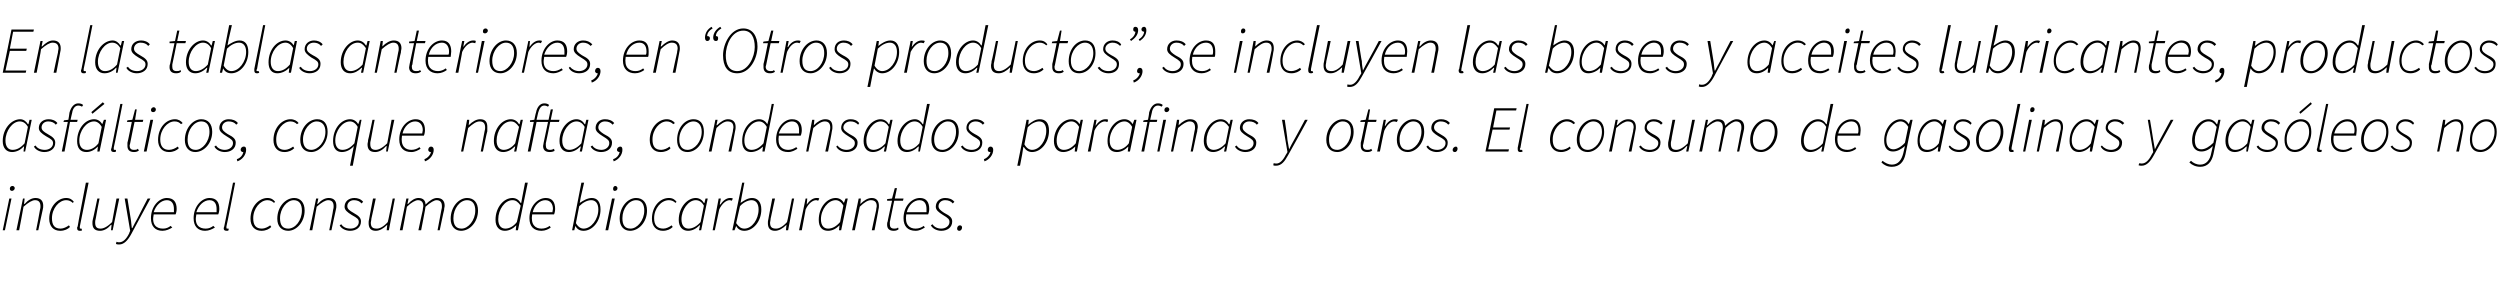
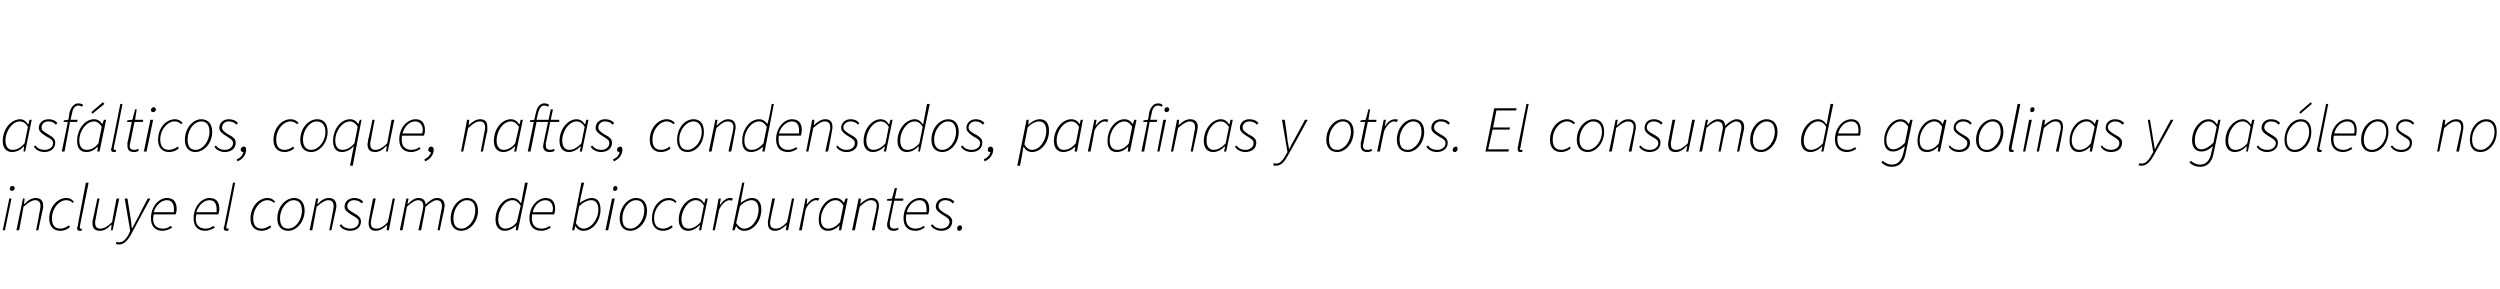
<svg xmlns="http://www.w3.org/2000/svg" version="1.1" width="457.1px" height="52.8px" viewBox="0 -1 457.1 52.8" style="top:-1px">
  <desc>En las tablas anteriores, en “Otros productos”, se incluyen las bases y aceites lubricantes, productos asf lticos, co...</desc>
  <defs />
  <g id="Polygon47023">
    <path d="M 1.7 35.3 L 2.1 35.3 L 0.9 41.1 L 0.5 41.1 L 1.7 35.3 Z M 1.8 33.5 C 1.8 33.2 2 33 2.3 33 C 2.5 33 2.7 33.2 2.7 33.4 C 2.7 33.7 2.4 33.9 2.2 33.9 C 2 33.9 1.8 33.8 1.8 33.5 Z M 4.2 35.3 L 4.5 35.3 L 4.4 36.3 C 4.4 36.3 4.46 36.25 4.5 36.3 C 5.1 35.6 5.8 35.2 6.5 35.2 C 7.5 35.2 7.9 35.8 7.9 36.6 C 7.9 36.9 7.9 37 7.8 37.4 C 7.79 37.37 7 41.1 7 41.1 L 6.6 41.1 C 6.6 41.1 7.33 37.43 7.3 37.4 C 7.4 37.1 7.4 36.9 7.4 36.7 C 7.4 36 7.1 35.6 6.4 35.6 C 5.9 35.6 5.2 36 4.3 36.8 C 4.32 36.83 3.5 41.1 3.5 41.1 L 3 41.1 L 4.2 35.3 Z M 9 39 C 9 36.7 10.6 35.2 12.1 35.2 C 12.8 35.2 13.2 35.5 13.5 35.9 C 13.5 35.9 13.3 36.1 13.3 36.1 C 13 35.8 12.6 35.6 12.1 35.6 C 10.8 35.6 9.5 37.1 9.5 38.9 C 9.5 40.2 10 40.8 11.1 40.8 C 11.6 40.8 12.2 40.5 12.6 40.2 C 12.6 40.2 12.8 40.5 12.8 40.5 C 12.4 40.9 11.8 41.2 11 41.2 C 9.8 41.2 9 40.4 9 39 Z M 14.1 40.7 C 14.1 40.6 14.1 40.5 14.2 40.4 C 14.16 40.38 15.7 32.4 15.7 32.4 L 16.2 32.4 C 16.2 32.4 14.61 40.4 14.6 40.4 C 14.6 40.5 14.6 40.6 14.6 40.7 C 14.6 40.8 14.6 40.8 14.8 40.8 C 14.8 40.8 14.8 40.8 14.9 40.8 C 14.9 40.8 15 41.1 15 41.1 C 14.9 41.2 14.8 41.2 14.6 41.2 C 14.3 41.2 14.1 41.1 14.1 40.7 Z M 16.9 39.8 C 16.9 39.5 16.9 39.4 17 39 C 17.02 39.05 17.8 35.3 17.8 35.3 L 18.2 35.3 C 18.2 35.3 17.47 38.99 17.5 39 C 17.4 39.3 17.4 39.5 17.4 39.7 C 17.4 40.5 17.7 40.8 18.4 40.8 C 18.9 40.8 19.6 40.5 20.5 39.6 C 20.48 39.59 21.3 35.3 21.3 35.3 L 21.8 35.3 L 20.6 41.1 L 20.3 41.1 L 20.4 40.1 C 20.4 40.1 20.34 40.14 20.3 40.1 C 19.7 40.8 19 41.2 18.3 41.2 C 17.3 41.2 16.9 40.7 16.9 39.8 Z M 21.2 43.6 C 21.2 43.6 21.3 43.2 21.3 43.2 C 21.5 43.3 21.6 43.3 21.8 43.3 C 22.5 43.3 23.1 42.7 23.6 41.7 C 23.57 41.7 23.8 41.2 23.8 41.2 L 22.8 35.3 L 23.3 35.3 C 23.3 35.3 23.89 38.98 23.9 39 C 24 39.5 24 40.1 24.1 40.7 C 24.1 40.7 24.2 40.7 24.2 40.7 C 24.5 40.1 24.8 39.5 25.1 39 C 25.08 38.98 27 35.3 27 35.3 L 27.5 35.3 C 27.5 35.3 23.98 41.82 24 41.8 C 23.4 42.9 22.7 43.7 21.8 43.7 C 21.6 43.7 21.4 43.7 21.2 43.6 Z M 27.6 38.9 C 27.6 36.7 29.1 35.2 30.5 35.2 C 31.8 35.2 32.3 36 32.3 37.2 C 32.3 37.6 32.2 38 32.1 38.2 C 32.1 38.2 28.1 38.2 28.1 38.2 C 27.7 40.1 28.6 40.8 29.8 40.8 C 30.4 40.8 30.8 40.6 31.2 40.3 C 31.2 40.3 31.5 40.6 31.5 40.6 C 31 40.9 30.4 41.2 29.7 41.2 C 28.4 41.2 27.6 40.4 27.6 38.9 Z M 31.8 37.8 C 31.8 37.6 31.8 37.4 31.8 37.2 C 31.8 36.4 31.5 35.6 30.5 35.6 C 29.5 35.6 28.5 36.5 28.1 37.8 C 28.1 37.8 31.8 37.8 31.8 37.8 Z M 35.4 38.9 C 35.4 36.7 36.9 35.2 38.3 35.2 C 39.6 35.2 40.1 36 40.1 37.2 C 40.1 37.6 40 38 39.9 38.2 C 39.9 38.2 35.9 38.2 35.9 38.2 C 35.5 40.1 36.4 40.8 37.6 40.8 C 38.2 40.8 38.6 40.6 39 40.3 C 39 40.3 39.3 40.6 39.3 40.6 C 38.8 40.9 38.2 41.2 37.5 41.2 C 36.2 41.2 35.4 40.4 35.4 38.9 Z M 39.6 37.8 C 39.6 37.6 39.6 37.4 39.6 37.2 C 39.6 36.4 39.3 35.6 38.3 35.6 C 37.3 35.6 36.3 36.5 35.9 37.8 C 35.9 37.8 39.6 37.8 39.6 37.8 Z M 40.9 40.7 C 40.9 40.6 41 40.5 41 40.4 C 40.99 40.38 42.6 32.4 42.6 32.4 L 43 32.4 C 43 32.4 41.45 40.4 41.4 40.4 C 41.4 40.5 41.4 40.6 41.4 40.7 C 41.4 40.8 41.5 40.8 41.6 40.8 C 41.6 40.8 41.7 40.8 41.8 40.8 C 41.8 40.8 41.8 41.1 41.8 41.1 C 41.7 41.2 41.6 41.2 41.5 41.2 C 41.1 41.2 40.9 41.1 40.9 40.7 Z M 45.8 39 C 45.8 36.7 47.4 35.2 48.9 35.2 C 49.6 35.2 50 35.5 50.3 35.9 C 50.3 35.9 50.1 36.1 50.1 36.1 C 49.8 35.8 49.4 35.6 48.9 35.6 C 47.6 35.6 46.3 37.1 46.3 38.9 C 46.3 40.2 46.8 40.8 47.9 40.8 C 48.4 40.8 49 40.5 49.4 40.2 C 49.4 40.2 49.6 40.5 49.6 40.5 C 49.2 40.9 48.6 41.2 47.8 41.2 C 46.6 41.2 45.8 40.4 45.8 39 Z M 50.7 39 C 50.7 36.8 52.2 35.2 53.8 35.2 C 54.9 35.2 55.7 36 55.7 37.5 C 55.7 39.6 54.2 41.2 52.7 41.2 C 51.5 41.2 50.7 40.4 50.7 39 Z M 55.2 37.5 C 55.2 36.3 54.7 35.6 53.7 35.6 C 52.5 35.6 51.2 37.1 51.2 38.9 C 51.2 40.2 51.7 40.8 52.7 40.8 C 54 40.8 55.2 39.3 55.2 37.5 Z M 57.8 35.3 L 58.2 35.3 L 58 36.3 C 58 36.3 58.07 36.25 58.1 36.3 C 58.7 35.6 59.4 35.2 60.1 35.2 C 61.1 35.2 61.5 35.8 61.5 36.6 C 61.5 36.9 61.5 37 61.4 37.4 C 61.39 37.37 60.6 41.1 60.6 41.1 L 60.2 41.1 C 60.2 41.1 60.94 37.43 60.9 37.4 C 61 37.1 61 36.9 61 36.7 C 61 36 60.7 35.6 60 35.6 C 59.5 35.6 58.8 36 57.9 36.8 C 57.92 36.83 57.1 41.1 57.1 41.1 L 56.6 41.1 L 57.8 35.3 Z M 62.1 40.2 C 62.1 40.2 62.4 40 62.4 40 C 62.7 40.5 63.3 40.8 64.1 40.8 C 64.9 40.8 65.6 40.3 65.6 39.6 C 65.6 39.1 65.4 38.9 64.3 38.3 C 63.5 37.8 63 37.4 63 36.8 C 63 35.8 63.8 35.2 64.8 35.2 C 65.4 35.2 66 35.4 66.4 35.9 C 66.4 35.9 66.1 36.2 66.1 36.2 C 65.8 35.8 65.3 35.6 64.7 35.6 C 64 35.6 63.5 36.1 63.5 36.7 C 63.5 37.2 63.9 37.5 64.6 37.9 C 65.7 38.5 66 38.9 66 39.5 C 66 40.6 65.1 41.2 64 41.2 C 63.2 41.2 62.4 40.8 62.1 40.2 Z M 67.4 39.8 C 67.4 39.5 67.4 39.4 67.5 39 C 67.47 39.05 68.2 35.3 68.2 35.3 L 68.7 35.3 C 68.7 35.3 67.93 38.99 67.9 39 C 67.9 39.3 67.8 39.5 67.8 39.7 C 67.8 40.5 68.1 40.8 68.9 40.8 C 69.4 40.8 70.1 40.5 70.9 39.6 C 70.94 39.59 71.8 35.3 71.8 35.3 L 72.2 35.3 L 71.1 41.1 L 70.7 41.1 L 70.8 40.1 C 70.8 40.1 70.8 40.14 70.8 40.1 C 70.1 40.8 69.4 41.2 68.7 41.2 C 67.8 41.2 67.4 40.7 67.4 39.8 Z M 74.3 35.3 L 74.7 35.3 L 74.5 36.3 C 74.5 36.3 74.57 36.25 74.6 36.3 C 75.2 35.6 75.9 35.2 76.5 35.2 C 77.4 35.2 77.8 35.7 77.8 36.4 C 78.6 35.6 79.3 35.2 79.9 35.2 C 80.9 35.2 81.3 35.8 81.3 36.6 C 81.3 36.9 81.2 37 81.2 37.4 C 81.17 37.37 80.4 41.1 80.4 41.1 L 80 41.1 C 80 41.1 80.7 37.43 80.7 37.4 C 80.8 37.1 80.8 36.9 80.8 36.7 C 80.8 36 80.5 35.6 79.8 35.6 C 79.4 35.6 78.7 36 77.8 36.8 C 77.84 36.83 77 41.1 77 41.1 L 76.5 41.1 C 76.5 41.1 77.27 37.43 77.3 37.4 C 77.3 37.1 77.4 36.9 77.4 36.7 C 77.4 36 77.1 35.6 76.4 35.6 C 76 35.6 75.2 36 74.4 36.8 C 74.42 36.83 73.6 41.1 73.6 41.1 L 73.1 41.1 L 74.3 35.3 Z M 82.4 39 C 82.4 36.8 83.9 35.2 85.4 35.2 C 86.6 35.2 87.4 36 87.4 37.5 C 87.4 39.6 85.9 41.2 84.3 41.2 C 83.2 41.2 82.4 40.4 82.4 39 Z M 86.9 37.5 C 86.9 36.3 86.4 35.6 85.4 35.6 C 84.1 35.6 82.9 37.1 82.9 38.9 C 82.9 40.2 83.4 40.8 84.4 40.8 C 85.6 40.8 86.9 39.3 86.9 37.5 Z M 90.6 39.2 C 90.6 36.9 92.1 35.2 93.7 35.2 C 94.4 35.2 94.9 35.6 95.2 36.1 C 95.21 36.12 95.3 36.1 95.3 36.1 L 95.5 35 L 96 32.4 L 96.5 32.4 L 94.7 41.1 L 94.3 41.1 L 94.4 40.2 C 94.4 40.2 94.4 40.16 94.4 40.2 C 93.8 40.8 93.1 41.2 92.3 41.2 C 91.3 41.2 90.6 40.5 90.6 39.2 Z M 94.5 39.6 C 94.5 39.6 95.2 36.6 95.2 36.6 C 94.7 35.9 94.3 35.6 93.7 35.6 C 92.3 35.6 91.1 37.3 91.1 39.1 C 91.1 40.2 91.6 40.8 92.4 40.8 C 93.1 40.8 93.9 40.4 94.5 39.6 Z M 96.8 38.9 C 96.8 36.7 98.3 35.2 99.8 35.2 C 101 35.2 101.5 36 101.5 37.2 C 101.5 37.6 101.4 38 101.3 38.2 C 101.3 38.2 97.3 38.2 97.3 38.2 C 97 40.1 97.9 40.8 99 40.8 C 99.6 40.8 100.1 40.6 100.5 40.3 C 100.5 40.3 100.7 40.6 100.7 40.6 C 100.3 40.9 99.7 41.2 99 41.2 C 97.6 41.2 96.8 40.4 96.8 38.9 Z M 101 37.8 C 101 37.6 101.1 37.4 101.1 37.2 C 101.1 36.4 100.7 35.6 99.7 35.6 C 98.7 35.6 97.7 36.5 97.4 37.8 C 97.4 37.8 101 37.8 101 37.8 Z M 105.2 40.3 C 105.23 40.28 105.2 40.3 105.2 40.3 L 105 41.1 L 104.6 41.1 L 106.3 32.4 L 106.8 32.4 L 106.2 35 L 106 36.1 C 106 36.1 106.02 36.14 106 36.1 C 106.6 35.7 107.4 35.2 108.2 35.2 C 109.2 35.2 109.8 35.9 109.8 37.3 C 109.8 39.5 108.3 41.2 106.7 41.2 C 106 41.2 105.5 40.9 105.2 40.3 Z M 109.4 37.3 C 109.4 36.2 108.9 35.6 108.1 35.6 C 107.4 35.6 106.6 36 105.9 36.7 C 105.9 36.7 105.3 39.8 105.3 39.8 C 105.7 40.5 106.2 40.8 106.7 40.8 C 108.1 40.8 109.4 39.1 109.4 37.3 Z M 111.9 35.3 L 112.4 35.3 L 111.2 41.1 L 110.7 41.1 L 111.9 35.3 Z M 112.1 33.5 C 112.1 33.2 112.3 33 112.5 33 C 112.7 33 112.9 33.2 112.9 33.4 C 112.9 33.7 112.7 33.9 112.4 33.9 C 112.2 33.9 112.1 33.8 112.1 33.5 Z M 113.3 39 C 113.3 36.8 114.8 35.2 116.3 35.2 C 117.5 35.2 118.3 36 118.3 37.5 C 118.3 39.6 116.8 41.2 115.2 41.2 C 114.1 41.2 113.3 40.4 113.3 39 Z M 117.8 37.5 C 117.8 36.3 117.3 35.6 116.3 35.6 C 115 35.6 113.8 37.1 113.8 38.9 C 113.8 40.2 114.3 40.8 115.3 40.8 C 116.5 40.8 117.8 39.3 117.8 37.5 Z M 119.2 39 C 119.2 36.7 120.7 35.2 122.3 35.2 C 123 35.2 123.4 35.5 123.7 35.9 C 123.7 35.9 123.5 36.1 123.5 36.1 C 123.2 35.8 122.8 35.6 122.3 35.6 C 120.9 35.6 119.6 37.1 119.6 38.9 C 119.6 40.2 120.2 40.8 121.3 40.8 C 121.8 40.8 122.4 40.5 122.8 40.2 C 122.8 40.2 123 40.5 123 40.5 C 122.6 40.9 122 41.2 121.2 41.2 C 120 41.2 119.2 40.4 119.2 39 Z M 124.1 39.2 C 124.1 36.9 125.7 35.2 127.2 35.2 C 127.9 35.2 128.4 35.6 128.7 36.1 C 128.73 36.13 128.8 36.1 128.8 36.1 L 129 35.3 L 129.4 35.3 L 128.2 41.1 L 127.8 41.1 L 128 40.2 C 128 40.2 127.93 40.16 127.9 40.2 C 127.3 40.8 126.6 41.2 125.8 41.2 C 124.8 41.2 124.1 40.5 124.1 39.2 Z M 128.1 39.6 C 128.1 39.6 128.7 36.6 128.7 36.6 C 128.3 35.9 127.8 35.6 127.2 35.6 C 125.9 35.6 124.6 37.3 124.6 39.1 C 124.6 40.2 125.1 40.8 125.9 40.8 C 126.6 40.8 127.4 40.4 128.1 39.6 Z M 131.4 35.3 L 131.8 35.3 L 131.6 36.4 C 131.6 36.4 131.7 36.42 131.7 36.4 C 132.2 35.7 132.8 35.2 133.5 35.2 C 133.7 35.2 133.8 35.2 134 35.3 C 134 35.3 133.8 35.7 133.8 35.7 C 133.7 35.7 133.6 35.6 133.4 35.6 C 132.8 35.6 132 36.2 131.5 37.3 C 131.51 37.26 130.7 41.1 130.7 41.1 L 130.3 41.1 L 131.4 35.3 Z M 134.6 40.3 C 134.6 40.28 134.6 40.3 134.6 40.3 L 134.3 41.1 L 133.9 41.1 L 135.7 32.4 L 136.1 32.4 L 135.6 35 L 135.4 36.1 C 135.4 36.1 135.39 36.14 135.4 36.1 C 136 35.7 136.7 35.2 137.5 35.2 C 138.5 35.2 139.2 35.9 139.2 37.3 C 139.2 39.5 137.7 41.2 136.1 41.2 C 135.4 41.2 134.9 40.9 134.6 40.3 Z M 138.7 37.3 C 138.7 36.2 138.2 35.6 137.4 35.6 C 136.8 35.6 135.9 36 135.3 36.7 C 135.3 36.7 134.6 39.8 134.6 39.8 C 135.1 40.5 135.5 40.8 136.1 40.8 C 137.5 40.8 138.7 39.1 138.7 37.3 Z M 140.4 39.8 C 140.4 39.5 140.4 39.4 140.5 39 C 140.47 39.05 141.2 35.3 141.2 35.3 L 141.7 35.3 C 141.7 35.3 140.92 38.99 140.9 39 C 140.9 39.3 140.8 39.5 140.8 39.7 C 140.8 40.5 141.1 40.8 141.9 40.8 C 142.4 40.8 143.1 40.5 143.9 39.6 C 143.94 39.59 144.8 35.3 144.8 35.3 L 145.2 35.3 L 144.1 41.1 L 143.7 41.1 L 143.8 40.1 C 143.8 40.1 143.79 40.14 143.8 40.1 C 143.1 40.8 142.4 41.2 141.7 41.2 C 140.8 41.2 140.4 40.7 140.4 39.8 Z M 147.3 35.3 L 147.6 35.3 L 147.5 36.4 C 147.5 36.4 147.51 36.42 147.5 36.4 C 148 35.7 148.6 35.2 149.3 35.2 C 149.5 35.2 149.7 35.2 149.8 35.3 C 149.8 35.3 149.6 35.7 149.6 35.7 C 149.5 35.7 149.4 35.6 149.2 35.6 C 148.6 35.6 147.8 36.2 147.3 37.3 C 147.32 37.26 146.6 41.1 146.6 41.1 L 146.1 41.1 L 147.3 35.3 Z M 149.7 39.2 C 149.7 36.9 151.2 35.2 152.8 35.2 C 153.5 35.2 154 35.6 154.3 36.1 C 154.29 36.13 154.3 36.1 154.3 36.1 L 154.6 35.3 L 155 35.3 L 153.8 41.1 L 153.4 41.1 L 153.5 40.2 C 153.5 40.2 153.49 40.16 153.5 40.2 C 152.9 40.8 152.2 41.2 151.4 41.2 C 150.3 41.2 149.7 40.5 149.7 39.2 Z M 153.6 39.6 C 153.6 39.6 154.2 36.6 154.2 36.6 C 153.8 35.9 153.3 35.6 152.8 35.6 C 151.4 35.6 150.1 37.3 150.1 39.1 C 150.1 40.2 150.6 40.8 151.4 40.8 C 152.2 40.8 152.9 40.4 153.6 39.6 Z M 157 35.3 L 157.4 35.3 L 157.3 36.3 C 157.3 36.3 157.31 36.25 157.3 36.3 C 158 35.6 158.7 35.2 159.4 35.2 C 160.3 35.2 160.7 35.8 160.7 36.6 C 160.7 36.9 160.7 37 160.6 37.4 C 160.63 37.37 159.9 41.1 159.9 41.1 L 159.4 41.1 C 159.4 41.1 160.17 37.43 160.2 37.4 C 160.2 37.1 160.3 36.9 160.3 36.7 C 160.3 36 160 35.6 159.2 35.6 C 158.7 35.6 158 36 157.2 36.8 C 157.16 36.83 156.3 41.1 156.3 41.1 L 155.8 41.1 L 157 35.3 Z M 162.2 40.1 C 162.2 39.9 162.2 39.7 162.3 39.5 C 162.26 39.54 163.1 35.7 163.1 35.7 L 162.2 35.7 L 162.2 35.4 L 163.1 35.3 L 163.6 33.4 L 164 33.4 L 163.6 35.3 L 165.2 35.3 L 165.1 35.7 L 163.5 35.7 C 163.5 35.7 162.72 39.56 162.7 39.6 C 162.7 39.7 162.7 39.9 162.7 40 C 162.7 40.5 162.9 40.8 163.5 40.8 C 163.7 40.8 164 40.8 164.2 40.6 C 164.2 40.6 164.3 40.9 164.3 40.9 C 164.1 41.1 163.8 41.2 163.4 41.2 C 162.5 41.2 162.2 40.7 162.2 40.1 Z M 165.2 38.9 C 165.2 36.7 166.7 35.2 168.2 35.2 C 169.4 35.2 169.9 36 169.9 37.2 C 169.9 37.6 169.8 38 169.7 38.2 C 169.7 38.2 165.7 38.2 165.7 38.2 C 165.4 40.1 166.3 40.8 167.4 40.8 C 168 40.8 168.5 40.6 168.9 40.3 C 168.9 40.3 169.1 40.6 169.1 40.6 C 168.6 40.9 168.1 41.2 167.4 41.2 C 166 41.2 165.2 40.4 165.2 38.9 Z M 169.4 37.8 C 169.4 37.6 169.4 37.4 169.4 37.2 C 169.4 36.4 169.1 35.6 168.1 35.6 C 167.1 35.6 166.1 36.5 165.8 37.8 C 165.8 37.8 169.4 37.8 169.4 37.8 Z M 170.2 40.2 C 170.2 40.2 170.5 40 170.5 40 C 170.8 40.5 171.4 40.8 172.1 40.8 C 172.9 40.8 173.6 40.3 173.6 39.6 C 173.6 39.1 173.4 38.9 172.4 38.3 C 171.6 37.8 171.1 37.4 171.1 36.8 C 171.1 35.8 171.9 35.2 172.8 35.2 C 173.5 35.2 174.1 35.4 174.5 35.9 C 174.5 35.9 174.2 36.2 174.2 36.2 C 173.9 35.8 173.4 35.6 172.8 35.6 C 172.1 35.6 171.6 36.1 171.6 36.7 C 171.6 37.2 172 37.5 172.6 37.9 C 173.8 38.5 174.1 38.9 174.1 39.5 C 174.1 40.6 173.2 41.2 172.1 41.2 C 171.3 41.2 170.5 40.8 170.2 40.2 Z M 175 40.8 C 175 40.5 175.2 40.2 175.5 40.2 C 175.8 40.2 175.9 40.4 175.9 40.6 C 175.9 40.9 175.7 41.2 175.4 41.2 C 175.1 41.2 175 41 175 40.8 Z " stroke="none" fill="#000" />
  </g>
  <g id="Polygon47022">
    <path d="M 0.5 24.8 C 0.5 22.5 2.1 20.8 3.7 20.8 C 4.3 20.8 4.8 21.2 5.1 21.7 C 5.15 21.73 5.2 21.7 5.2 21.7 L 5.4 20.9 L 5.8 20.9 L 4.6 26.7 L 4.3 26.7 L 4.4 25.8 C 4.4 25.8 4.34 25.76 4.3 25.8 C 3.8 26.4 3 26.8 2.2 26.8 C 1.2 26.8 0.5 26.1 0.5 24.8 Z M 4.5 25.2 C 4.5 25.2 5.1 22.2 5.1 22.2 C 4.7 21.5 4.2 21.2 3.6 21.2 C 2.3 21.2 1 22.9 1 24.7 C 1 25.8 1.5 26.4 2.3 26.4 C 3.1 26.4 3.8 26 4.5 25.2 Z M 6.2 25.8 C 6.2 25.8 6.5 25.6 6.5 25.6 C 6.8 26.1 7.4 26.4 8.2 26.4 C 9 26.4 9.7 25.9 9.7 25.2 C 9.7 24.7 9.5 24.5 8.4 23.9 C 7.6 23.4 7.1 23 7.1 22.4 C 7.1 21.4 7.9 20.8 8.9 20.8 C 9.5 20.8 10.1 21 10.5 21.5 C 10.5 21.5 10.2 21.8 10.2 21.8 C 9.9 21.4 9.4 21.2 8.8 21.2 C 8.1 21.2 7.6 21.7 7.6 22.3 C 7.6 22.8 8 23.1 8.7 23.5 C 9.8 24.1 10.1 24.5 10.1 25.1 C 10.1 26.2 9.2 26.8 8.1 26.8 C 7.3 26.8 6.5 26.4 6.2 25.8 Z M 12.4 21.3 L 11.6 21.3 L 11.7 21 L 12.5 20.9 C 12.5 20.9 12.73 19.6 12.7 19.6 C 13 18.5 13.6 17.9 14.3 17.9 C 14.7 17.9 15 18 15.2 18.2 C 15.2 18.2 15 18.5 15 18.5 C 14.8 18.4 14.6 18.3 14.3 18.3 C 13.7 18.3 13.3 18.9 13.2 19.6 C 13.19 19.58 12.9 20.9 12.9 20.9 L 14.2 20.9 L 14.1 21.3 L 12.8 21.3 L 11.8 26.7 L 11.3 26.7 L 12.4 21.3 Z M 14.1 24.8 C 14.1 22.5 15.6 20.8 17.2 20.8 C 17.9 20.8 18.4 21.2 18.7 21.7 C 18.7 21.73 18.7 21.7 18.7 21.7 L 19 20.9 L 19.4 20.9 L 18.2 26.7 L 17.8 26.7 L 17.9 25.8 C 17.9 25.8 17.89 25.76 17.9 25.8 C 17.3 26.4 16.6 26.8 15.8 26.8 C 14.7 26.8 14.1 26.1 14.1 24.8 Z M 18 25.2 C 18 25.2 18.6 22.2 18.6 22.2 C 18.2 21.5 17.7 21.2 17.2 21.2 C 15.8 21.2 14.5 22.9 14.5 24.7 C 14.5 25.8 15 26.4 15.9 26.4 C 16.6 26.4 17.4 26 18 25.2 Z M 16.7 19.5 L 18.8 17.7 L 19.1 18 L 16.9 19.8 L 16.7 19.5 Z M 20.3 26.3 C 20.3 26.2 20.4 26.1 20.4 26 C 20.39 25.98 22 18 22 18 L 22.4 18 C 22.4 18 20.84 26 20.8 26 C 20.8 26.1 20.8 26.2 20.8 26.3 C 20.8 26.4 20.9 26.4 21 26.4 C 21 26.4 21.1 26.4 21.2 26.4 C 21.2 26.4 21.2 26.7 21.2 26.7 C 21.1 26.8 21 26.8 20.9 26.8 C 20.5 26.8 20.3 26.7 20.3 26.3 Z M 23.3 25.7 C 23.3 25.5 23.3 25.3 23.3 25.1 C 23.33 25.14 24.1 21.3 24.1 21.3 L 23.2 21.3 L 23.3 21 L 24.2 20.9 L 24.7 19 L 25 19 L 24.7 20.9 L 26.2 20.9 L 26.1 21.3 L 24.6 21.3 C 24.6 21.3 23.78 25.16 23.8 25.2 C 23.8 25.3 23.7 25.5 23.7 25.6 C 23.7 26.1 23.9 26.4 24.5 26.4 C 24.8 26.4 25 26.4 25.2 26.2 C 25.2 26.2 25.4 26.5 25.4 26.5 C 25.2 26.7 24.9 26.8 24.5 26.8 C 23.6 26.8 23.3 26.3 23.3 25.7 Z M 27.5 20.9 L 28 20.9 L 26.8 26.7 L 26.3 26.7 L 27.5 20.9 Z M 27.6 19.1 C 27.6 18.8 27.9 18.6 28.1 18.6 C 28.3 18.6 28.5 18.8 28.5 19 C 28.5 19.3 28.3 19.5 28 19.5 C 27.8 19.5 27.6 19.4 27.6 19.1 Z M 28.9 24.6 C 28.9 22.3 30.4 20.8 32 20.8 C 32.6 20.8 33.1 21.1 33.4 21.5 C 33.4 21.5 33.1 21.7 33.1 21.7 C 32.8 21.4 32.5 21.2 31.9 21.2 C 30.6 21.2 29.3 22.7 29.3 24.5 C 29.3 25.8 29.9 26.4 30.9 26.4 C 31.5 26.4 32.1 26.1 32.5 25.8 C 32.5 25.8 32.7 26.1 32.7 26.1 C 32.3 26.5 31.7 26.8 30.9 26.8 C 29.7 26.8 28.9 26 28.9 24.6 Z M 33.8 24.6 C 33.8 22.4 35.3 20.8 36.8 20.8 C 38 20.8 38.8 21.6 38.8 23.1 C 38.8 25.2 37.3 26.8 35.7 26.8 C 34.6 26.8 33.8 26 33.8 24.6 Z M 38.3 23.1 C 38.3 21.9 37.8 21.2 36.8 21.2 C 35.5 21.2 34.3 22.7 34.3 24.5 C 34.3 25.8 34.8 26.4 35.8 26.4 C 37 26.4 38.3 24.9 38.3 23.1 Z M 39.2 25.8 C 39.2 25.8 39.5 25.6 39.5 25.6 C 39.8 26.1 40.4 26.4 41.1 26.4 C 41.9 26.4 42.6 25.9 42.6 25.2 C 42.6 24.7 42.4 24.5 41.4 23.9 C 40.6 23.4 40.1 23 40.1 22.4 C 40.1 21.4 40.9 20.8 41.8 20.8 C 42.5 20.8 43.1 21 43.5 21.5 C 43.5 21.5 43.2 21.8 43.2 21.8 C 42.9 21.4 42.4 21.2 41.8 21.2 C 41.1 21.2 40.6 21.7 40.6 22.3 C 40.6 22.8 41 23.1 41.6 23.5 C 42.8 24.1 43.1 24.5 43.1 25.1 C 43.1 26.2 42.2 26.8 41.1 26.8 C 40.3 26.8 39.5 26.4 39.2 25.8 Z M 43.3 28.1 C 44 27.9 44.4 27.3 44.5 26.8 C 44.5 26.8 44.5 26.8 44.4 26.8 C 44.2 26.8 44 26.6 44 26.4 C 44 26.1 44.2 25.8 44.6 25.8 C 44.9 25.8 45 26 45 26.4 C 45 27.3 44.3 28.2 43.4 28.5 C 43.4 28.5 43.3 28.1 43.3 28.1 Z M 50 24.6 C 50 22.3 51.6 20.8 53.1 20.8 C 53.8 20.8 54.3 21.1 54.6 21.5 C 54.6 21.5 54.3 21.7 54.3 21.7 C 54 21.4 53.6 21.2 53.1 21.2 C 51.8 21.2 50.5 22.7 50.5 24.5 C 50.5 25.8 51 26.4 52.1 26.4 C 52.6 26.4 53.2 26.1 53.6 25.8 C 53.6 25.8 53.8 26.1 53.8 26.1 C 53.4 26.5 52.8 26.8 52 26.8 C 50.8 26.8 50 26 50 24.6 Z M 54.9 24.6 C 54.9 22.4 56.4 20.8 58 20.8 C 59.2 20.8 59.9 21.6 59.9 23.1 C 59.9 25.2 58.4 26.8 56.9 26.8 C 55.7 26.8 54.9 26 54.9 24.6 Z M 59.5 23.1 C 59.5 21.9 58.9 21.2 57.9 21.2 C 56.7 21.2 55.4 22.7 55.4 24.5 C 55.4 25.8 56 26.4 56.9 26.4 C 58.2 26.4 59.5 24.9 59.5 23.1 Z M 64.4 27.2 L 64.7 25.7 C 64.7 25.7 64.7 25.74 64.7 25.7 C 64.1 26.4 63.3 26.8 62.5 26.8 C 61.5 26.8 60.9 26.1 60.9 24.8 C 60.9 22.5 62.4 20.8 64 20.8 C 64.7 20.8 65.2 21.2 65.5 21.7 C 65.48 21.73 65.5 21.7 65.5 21.7 L 65.8 20.9 L 66.1 20.9 L 64.5 29.3 L 64 29.3 L 64.4 27.2 Z M 64.8 25.2 C 64.8 25.2 65.4 22.2 65.4 22.2 C 65 21.5 64.5 21.2 64 21.2 C 62.6 21.2 61.3 22.9 61.3 24.7 C 61.3 25.8 61.8 26.4 62.6 26.4 C 63.4 26.4 64.1 26 64.8 25.2 Z M 67.2 25.4 C 67.2 25.1 67.3 25 67.3 24.6 C 67.33 24.65 68.1 20.9 68.1 20.9 L 68.5 20.9 C 68.5 20.9 67.78 24.59 67.8 24.6 C 67.7 24.9 67.7 25.1 67.7 25.3 C 67.7 26.1 68 26.4 68.7 26.4 C 69.2 26.4 69.9 26.1 70.8 25.2 C 70.79 25.19 71.6 20.9 71.6 20.9 L 72.1 20.9 L 70.9 26.7 L 70.6 26.7 L 70.7 25.7 C 70.7 25.7 70.65 25.74 70.6 25.7 C 70 26.4 69.3 26.8 68.6 26.8 C 67.6 26.8 67.2 26.3 67.2 25.4 Z M 73 24.5 C 73 22.3 74.5 20.8 76 20.8 C 77.2 20.8 77.7 21.6 77.7 22.8 C 77.7 23.2 77.6 23.6 77.5 23.8 C 77.5 23.8 73.5 23.8 73.5 23.8 C 73.2 25.7 74.1 26.4 75.2 26.4 C 75.8 26.4 76.3 26.2 76.7 25.9 C 76.7 25.9 76.9 26.2 76.9 26.2 C 76.4 26.5 75.9 26.8 75.2 26.8 C 73.8 26.8 73 26 73 24.5 Z M 77.2 23.4 C 77.2 23.2 77.3 23 77.3 22.8 C 77.3 22 76.9 21.2 75.9 21.2 C 74.9 21.2 73.9 22.1 73.6 23.4 C 73.6 23.4 77.2 23.4 77.2 23.4 Z M 77.6 28.1 C 78.2 27.9 78.7 27.3 78.8 26.8 C 78.8 26.8 78.7 26.8 78.7 26.8 C 78.5 26.8 78.3 26.6 78.3 26.4 C 78.3 26.1 78.5 25.8 78.8 25.8 C 79.1 25.8 79.3 26 79.3 26.4 C 79.3 27.3 78.6 28.2 77.7 28.5 C 77.7 28.5 77.6 28.1 77.6 28.1 Z M 85.4 20.9 L 85.8 20.9 L 85.7 21.9 C 85.7 21.9 85.73 21.85 85.7 21.9 C 86.4 21.2 87.1 20.8 87.8 20.8 C 88.8 20.8 89.1 21.4 89.1 22.2 C 89.1 22.5 89.1 22.6 89.1 23 C 89.05 22.97 88.3 26.7 88.3 26.7 L 87.9 26.7 C 87.9 26.7 88.6 23.03 88.6 23 C 88.7 22.7 88.7 22.5 88.7 22.3 C 88.7 21.6 88.4 21.2 87.7 21.2 C 87.1 21.2 86.5 21.6 85.6 22.4 C 85.59 22.43 84.7 26.7 84.7 26.7 L 84.3 26.7 L 85.4 20.9 Z M 90.3 24.8 C 90.3 22.5 91.8 20.8 93.4 20.8 C 94.1 20.8 94.6 21.2 94.9 21.7 C 94.91 21.73 95 21.7 95 21.7 L 95.2 20.9 L 95.6 20.9 L 94.4 26.7 L 94 26.7 L 94.2 25.8 C 94.2 25.8 94.1 25.76 94.1 25.8 C 93.5 26.4 92.8 26.8 92 26.8 C 91 26.8 90.3 26.1 90.3 24.8 Z M 94.2 25.2 C 94.2 25.2 94.9 22.2 94.9 22.2 C 94.4 21.5 94 21.2 93.4 21.2 C 92 21.2 90.8 22.9 90.8 24.7 C 90.8 25.8 91.3 26.4 92.1 26.4 C 92.8 26.4 93.6 26 94.2 25.2 Z M 97.6 21.3 L 96.9 21.3 L 96.9 21 L 97.7 20.9 C 97.7 20.9 97.96 19.6 98 19.6 C 98.2 18.5 98.8 17.9 99.5 17.9 C 99.9 17.9 100.2 18 100.4 18.2 C 100.4 18.2 100.2 18.5 100.2 18.5 C 100 18.4 99.8 18.3 99.5 18.3 C 98.9 18.3 98.6 18.9 98.4 19.6 C 98.41 19.58 98.1 20.9 98.1 20.9 L 100.3 20.9 L 100.7 19 L 101.1 19 L 100.7 20.9 L 102.3 20.9 L 102.2 21.3 L 100.6 21.3 C 100.6 21.3 99.84 25.16 99.8 25.2 C 99.8 25.3 99.8 25.5 99.8 25.6 C 99.8 26.1 100 26.4 100.6 26.4 C 100.9 26.4 101.1 26.3 101.3 26.2 C 101.3 26.2 101.4 26.6 101.4 26.6 C 101.2 26.7 100.9 26.8 100.5 26.8 C 99.6 26.8 99.3 26.3 99.3 25.7 C 99.3 25.5 99.4 25.3 99.4 25.1 C 99.39 25.14 100.2 21.3 100.2 21.3 L 98.1 21.3 L 97 26.7 L 96.5 26.7 L 97.6 21.3 Z M 102.3 24.8 C 102.3 22.5 103.9 20.8 105.4 20.8 C 106.1 20.8 106.6 21.2 106.9 21.7 C 106.93 21.73 107 21.7 107 21.7 L 107.2 20.9 L 107.6 20.9 L 106.4 26.7 L 106 26.7 L 106.2 25.8 C 106.2 25.8 106.13 25.76 106.1 25.8 C 105.5 26.4 104.8 26.8 104 26.8 C 103 26.8 102.3 26.1 102.3 24.8 Z M 106.3 25.2 C 106.3 25.2 106.9 22.2 106.9 22.2 C 106.5 21.5 106 21.2 105.4 21.2 C 104.1 21.2 102.8 22.9 102.8 24.7 C 102.8 25.8 103.3 26.4 104.1 26.4 C 104.8 26.4 105.6 26 106.3 25.2 Z M 108 25.8 C 108 25.8 108.3 25.6 108.3 25.6 C 108.6 26.1 109.2 26.4 110 26.4 C 110.7 26.4 111.4 25.9 111.4 25.2 C 111.4 24.7 111.2 24.5 110.2 23.9 C 109.4 23.4 108.9 23 108.9 22.4 C 108.9 21.4 109.7 20.8 110.6 20.8 C 111.3 20.8 111.9 21 112.3 21.5 C 112.3 21.5 112 21.8 112 21.8 C 111.7 21.4 111.2 21.2 110.6 21.2 C 109.9 21.2 109.4 21.7 109.4 22.3 C 109.4 22.8 109.8 23.1 110.4 23.5 C 111.6 24.1 111.9 24.5 111.9 25.1 C 111.9 26.2 111 26.8 109.9 26.8 C 109.1 26.8 108.3 26.4 108 25.8 Z M 112.1 28.1 C 112.8 27.9 113.2 27.3 113.3 26.8 C 113.3 26.8 113.3 26.8 113.3 26.8 C 113 26.8 112.8 26.6 112.8 26.4 C 112.8 26.1 113.1 25.8 113.4 25.8 C 113.7 25.8 113.8 26 113.8 26.4 C 113.8 27.3 113.1 28.2 112.2 28.5 C 112.2 28.5 112.1 28.1 112.1 28.1 Z M 118.8 24.6 C 118.8 22.3 120.4 20.8 121.9 20.8 C 122.6 20.8 123.1 21.1 123.4 21.5 C 123.4 21.5 123.1 21.7 123.1 21.7 C 122.8 21.4 122.4 21.2 121.9 21.2 C 120.6 21.2 119.3 22.7 119.3 24.5 C 119.3 25.8 119.8 26.4 120.9 26.4 C 121.4 26.4 122.1 26.1 122.4 25.8 C 122.4 25.8 122.6 26.1 122.6 26.1 C 122.3 26.5 121.6 26.8 120.8 26.8 C 119.6 26.8 118.8 26 118.8 24.6 Z M 123.8 24.6 C 123.8 22.4 125.2 20.8 126.8 20.8 C 128 20.8 128.7 21.6 128.7 23.1 C 128.7 25.2 127.3 26.8 125.7 26.8 C 124.5 26.8 123.8 26 123.8 24.6 Z M 128.3 23.1 C 128.3 21.9 127.7 21.2 126.8 21.2 C 125.5 21.2 124.2 22.7 124.2 24.5 C 124.2 25.8 124.8 26.4 125.7 26.4 C 127 26.4 128.3 24.9 128.3 23.1 Z M 130.8 20.9 L 131.2 20.9 L 131 21.9 C 131 21.9 131.1 21.85 131.1 21.9 C 131.8 21.2 132.5 20.8 133.1 20.8 C 134.1 20.8 134.5 21.4 134.5 22.2 C 134.5 22.5 134.5 22.6 134.4 23 C 134.42 22.97 133.7 26.7 133.7 26.7 L 133.2 26.7 C 133.2 26.7 133.97 23.03 134 23 C 134 22.7 134.1 22.5 134.1 22.3 C 134.1 21.6 133.8 21.2 133 21.2 C 132.5 21.2 131.8 21.6 131 22.4 C 130.95 22.43 130.1 26.7 130.1 26.7 L 129.6 26.7 L 130.8 20.9 Z M 135.7 24.8 C 135.7 22.5 137.2 20.8 138.8 20.8 C 139.5 20.8 140 21.2 140.3 21.7 C 140.28 21.72 140.3 21.7 140.3 21.7 L 140.6 20.6 L 141.1 18 L 141.5 18 L 139.8 26.7 L 139.4 26.7 L 139.5 25.8 C 139.5 25.8 139.47 25.76 139.5 25.8 C 138.9 26.4 138.1 26.8 137.3 26.8 C 136.3 26.8 135.7 26.1 135.7 24.8 Z M 139.6 25.2 C 139.6 25.2 140.2 22.2 140.2 22.2 C 139.8 21.5 139.3 21.2 138.8 21.2 C 137.4 21.2 136.1 22.9 136.1 24.7 C 136.1 25.8 136.6 26.4 137.4 26.4 C 138.2 26.4 138.9 26 139.6 25.2 Z M 141.9 24.5 C 141.9 22.3 143.4 20.8 144.8 20.8 C 146.1 20.8 146.6 21.6 146.6 22.8 C 146.6 23.2 146.5 23.6 146.4 23.8 C 146.4 23.8 142.4 23.8 142.4 23.8 C 142.1 25.7 143 26.4 144.1 26.4 C 144.7 26.4 145.1 26.2 145.6 25.9 C 145.6 25.9 145.8 26.2 145.8 26.2 C 145.3 26.5 144.8 26.8 144.1 26.8 C 142.7 26.8 141.9 26 141.9 24.5 Z M 146.1 23.4 C 146.1 23.2 146.1 23 146.1 22.8 C 146.1 22 145.8 21.2 144.8 21.2 C 143.8 21.2 142.8 22.1 142.4 23.4 C 142.4 23.4 146.1 23.4 146.1 23.4 Z M 148.5 20.9 L 148.9 20.9 L 148.8 21.9 C 148.8 21.9 148.82 21.85 148.8 21.9 C 149.5 21.2 150.2 20.8 150.9 20.8 C 151.9 20.8 152.2 21.4 152.2 22.2 C 152.2 22.5 152.2 22.6 152.1 23 C 152.14 22.97 151.4 26.7 151.4 26.7 L 150.9 26.7 C 150.9 26.7 151.69 23.03 151.7 23 C 151.8 22.7 151.8 22.5 151.8 22.3 C 151.8 21.6 151.5 21.2 150.8 21.2 C 150.2 21.2 149.6 21.6 148.7 22.4 C 148.68 22.43 147.8 26.7 147.8 26.7 L 147.4 26.7 L 148.5 20.9 Z M 152.9 25.8 C 152.9 25.8 153.1 25.6 153.1 25.6 C 153.5 26.1 154.1 26.4 154.8 26.4 C 155.6 26.4 156.3 25.9 156.3 25.2 C 156.3 24.7 156.1 24.5 155.1 23.9 C 154.3 23.4 153.8 23 153.8 22.4 C 153.8 21.4 154.6 20.8 155.5 20.8 C 156.2 20.8 156.7 21 157.1 21.5 C 157.1 21.5 156.9 21.8 156.9 21.8 C 156.5 21.4 156.1 21.2 155.5 21.2 C 154.8 21.2 154.2 21.7 154.2 22.3 C 154.2 22.8 154.7 23.1 155.3 23.5 C 156.5 24.1 156.8 24.5 156.8 25.1 C 156.8 26.2 155.9 26.8 154.8 26.8 C 153.9 26.8 153.2 26.4 152.9 25.8 Z M 157.9 24.8 C 157.9 22.5 159.5 20.8 161 20.8 C 161.7 20.8 162.2 21.2 162.5 21.7 C 162.54 21.73 162.6 21.7 162.6 21.7 L 162.8 20.9 L 163.2 20.9 L 162 26.7 L 161.6 26.7 L 161.8 25.8 C 161.8 25.8 161.73 25.76 161.7 25.8 C 161.1 26.4 160.4 26.8 159.6 26.8 C 158.6 26.8 157.9 26.1 157.9 24.8 Z M 161.9 25.2 C 161.9 25.2 162.5 22.2 162.5 22.2 C 162.1 21.5 161.6 21.2 161 21.2 C 159.7 21.2 158.4 22.9 158.4 24.7 C 158.4 25.8 158.9 26.4 159.7 26.4 C 160.4 26.4 161.2 26 161.9 25.2 Z M 164.1 24.8 C 164.1 22.5 165.7 20.8 167.3 20.8 C 167.9 20.8 168.4 21.2 168.7 21.7 C 168.74 21.72 168.8 21.7 168.8 21.7 L 169 20.6 L 169.5 18 L 170 18 L 168.2 26.7 L 167.9 26.7 L 168 25.8 C 168 25.8 167.93 25.76 167.9 25.8 C 167.3 26.4 166.6 26.8 165.8 26.8 C 164.8 26.8 164.1 26.1 164.1 24.8 Z M 168.1 25.2 C 168.1 25.2 168.7 22.2 168.7 22.2 C 168.3 21.5 167.8 21.2 167.2 21.2 C 165.9 21.2 164.6 22.9 164.6 24.7 C 164.6 25.8 165.1 26.4 165.9 26.4 C 166.7 26.4 167.4 26 168.1 25.2 Z M 170.3 24.6 C 170.3 22.4 171.8 20.8 173.4 20.8 C 174.5 20.8 175.3 21.6 175.3 23.1 C 175.3 25.2 173.8 26.8 172.3 26.8 C 171.1 26.8 170.3 26 170.3 24.6 Z M 174.8 23.1 C 174.8 21.9 174.3 21.2 173.3 21.2 C 172.1 21.2 170.8 22.7 170.8 24.5 C 170.8 25.8 171.4 26.4 172.3 26.4 C 173.6 26.4 174.8 24.9 174.8 23.1 Z M 175.7 25.8 C 175.7 25.8 176 25.6 176 25.6 C 176.3 26.1 176.9 26.4 177.7 26.4 C 178.5 26.4 179.2 25.9 179.2 25.2 C 179.2 24.7 179 24.5 177.9 23.9 C 177.2 23.4 176.7 23 176.7 22.4 C 176.7 21.4 177.5 20.8 178.4 20.8 C 179 20.8 179.6 21 180 21.5 C 180 21.5 179.7 21.8 179.7 21.8 C 179.4 21.4 178.9 21.2 178.4 21.2 C 177.6 21.2 177.1 21.7 177.1 22.3 C 177.1 22.8 177.5 23.1 178.2 23.5 C 179.4 24.1 179.6 24.5 179.6 25.1 C 179.6 26.2 178.7 26.8 177.6 26.8 C 176.8 26.8 176 26.4 175.7 25.8 Z M 179.9 28.1 C 180.5 27.9 181 27.3 181.1 26.8 C 181 26.8 181 26.8 181 26.8 C 180.7 26.8 180.6 26.6 180.6 26.4 C 180.6 26.1 180.8 25.8 181.1 25.8 C 181.4 25.8 181.6 26 181.6 26.4 C 181.6 27.3 180.9 28.2 180 28.5 C 180 28.5 179.9 28.1 179.9 28.1 Z M 187.7 20.9 L 188.1 20.9 L 188 21.8 C 188 21.8 188.01 21.76 188 21.8 C 188.6 21.3 189.3 20.8 190.1 20.8 C 191.2 20.8 191.8 21.5 191.8 22.9 C 191.8 25.1 190.3 26.8 188.7 26.8 C 188 26.8 187.5 26.4 187.2 25.9 C 187.17 25.9 187.1 25.9 187.1 25.9 L 186.9 27.2 L 186.5 29.3 L 186 29.3 L 187.7 20.9 Z M 191.3 22.9 C 191.3 21.8 190.8 21.2 190 21.2 C 189.4 21.2 188.5 21.6 187.9 22.3 C 187.9 22.3 187.3 25.4 187.3 25.4 C 187.7 26.1 188.2 26.4 188.7 26.4 C 190.1 26.4 191.3 24.7 191.3 22.9 Z M 192.7 24.8 C 192.7 22.5 194.3 20.8 195.9 20.8 C 196.6 20.8 197.1 21.2 197.4 21.7 C 197.35 21.73 197.4 21.7 197.4 21.7 L 197.6 20.9 L 198 20.9 L 196.9 26.7 L 196.5 26.7 L 196.6 25.8 C 196.6 25.8 196.55 25.76 196.6 25.8 C 196 26.4 195.2 26.8 194.4 26.8 C 193.4 26.8 192.7 26.1 192.7 24.8 Z M 196.7 25.2 C 196.7 25.2 197.3 22.2 197.3 22.2 C 196.9 21.5 196.4 21.2 195.9 21.2 C 194.5 21.2 193.2 22.9 193.2 24.7 C 193.2 25.8 193.7 26.4 194.5 26.4 C 195.3 26.4 196 26 196.7 25.2 Z M 200.1 20.9 L 200.5 20.9 L 200.3 22 C 200.3 22 200.32 22.02 200.3 22 C 200.8 21.3 201.4 20.8 202.1 20.8 C 202.3 20.8 202.5 20.8 202.6 20.9 C 202.6 20.9 202.5 21.3 202.5 21.3 C 202.3 21.3 202.2 21.2 202 21.2 C 201.4 21.2 200.6 21.8 200.1 22.9 C 200.13 22.86 199.4 26.7 199.4 26.7 L 198.9 26.7 L 200.1 20.9 Z M 202.5 24.8 C 202.5 22.5 204 20.8 205.6 20.8 C 206.3 20.8 206.8 21.2 207.1 21.7 C 207.1 21.73 207.1 21.7 207.1 21.7 L 207.4 20.9 L 207.8 20.9 L 206.6 26.7 L 206.2 26.7 L 206.3 25.8 C 206.3 25.8 206.29 25.76 206.3 25.8 C 205.7 26.4 205 26.8 204.2 26.8 C 203.1 26.8 202.5 26.1 202.5 24.8 Z M 206.4 25.2 C 206.4 25.2 207 22.2 207 22.2 C 206.6 21.5 206.1 21.2 205.6 21.2 C 204.2 21.2 202.9 22.9 202.9 24.7 C 202.9 25.8 203.4 26.4 204.3 26.4 C 205 26.4 205.8 26 206.4 25.2 Z M 209.8 21.3 L 209 21.3 L 209.1 21 L 209.9 20.9 C 209.9 20.9 210.15 19.6 210.1 19.6 C 210.4 18.5 211 17.9 211.7 17.9 C 212.1 17.9 212.4 18 212.6 18.2 C 212.6 18.2 212.4 18.5 212.4 18.5 C 212.2 18.4 212 18.3 211.7 18.3 C 211.1 18.3 210.7 18.9 210.6 19.6 C 210.6 19.58 210.3 20.9 210.3 20.9 L 211.6 20.9 L 211.5 21.3 L 210.2 21.3 L 209.2 26.7 L 208.7 26.7 L 209.8 21.3 Z M 212.7 20.9 L 213.2 20.9 L 212 26.7 L 211.6 26.7 L 212.7 20.9 Z M 212.9 19.1 C 212.9 18.8 213.1 18.6 213.4 18.6 C 213.6 18.6 213.8 18.8 213.8 19 C 213.8 19.3 213.5 19.5 213.3 19.5 C 213.1 19.5 212.9 19.4 212.9 19.1 Z M 215.2 20.9 L 215.6 20.9 L 215.5 21.9 C 215.5 21.9 215.55 21.85 215.5 21.9 C 216.2 21.2 216.9 20.8 217.6 20.8 C 218.6 20.8 219 21.4 219 22.2 C 219 22.5 218.9 22.6 218.9 23 C 218.87 22.97 218.1 26.7 218.1 26.7 L 217.7 26.7 C 217.7 26.7 218.42 23.03 218.4 23 C 218.5 22.7 218.5 22.5 218.5 22.3 C 218.5 21.6 218.2 21.2 217.5 21.2 C 217 21.2 216.3 21.6 215.4 22.4 C 215.4 22.43 214.5 26.7 214.5 26.7 L 214.1 26.7 L 215.2 20.9 Z M 220.1 24.8 C 220.1 22.5 221.7 20.8 223.2 20.8 C 223.9 20.8 224.4 21.2 224.7 21.7 C 224.73 21.73 224.8 21.7 224.8 21.7 L 225 20.9 L 225.4 20.9 L 224.2 26.7 L 223.8 26.7 L 224 25.8 C 224 25.8 223.92 25.76 223.9 25.8 C 223.3 26.4 222.6 26.8 221.8 26.8 C 220.8 26.8 220.1 26.1 220.1 24.8 Z M 224.1 25.2 C 224.1 25.2 224.7 22.2 224.7 22.2 C 224.2 21.5 223.8 21.2 223.2 21.2 C 221.8 21.2 220.6 22.9 220.6 24.7 C 220.6 25.8 221.1 26.4 221.9 26.4 C 222.6 26.4 223.4 26 224.1 25.2 Z M 225.8 25.8 C 225.8 25.8 226.1 25.6 226.1 25.6 C 226.4 26.1 227 26.4 227.7 26.4 C 228.5 26.4 229.2 25.9 229.2 25.2 C 229.2 24.7 229 24.5 228 23.9 C 227.2 23.4 226.7 23 226.7 22.4 C 226.7 21.4 227.5 20.8 228.4 20.8 C 229.1 20.8 229.7 21 230.1 21.5 C 230.1 21.5 229.8 21.8 229.8 21.8 C 229.5 21.4 229 21.2 228.4 21.2 C 227.7 21.2 227.2 21.7 227.2 22.3 C 227.2 22.8 227.6 23.1 228.2 23.5 C 229.4 24.1 229.7 24.5 229.7 25.1 C 229.7 26.2 228.8 26.8 227.7 26.8 C 226.9 26.8 226.1 26.4 225.8 25.8 Z M 232.8 29.2 C 232.8 29.2 232.9 28.8 232.9 28.8 C 233 28.9 233.2 28.9 233.4 28.9 C 234 28.9 234.6 28.3 235.1 27.3 C 235.13 27.3 235.4 26.8 235.4 26.8 L 234.4 20.9 L 234.9 20.9 C 234.9 20.9 235.45 24.58 235.4 24.6 C 235.5 25.1 235.6 25.7 235.7 26.3 C 235.7 26.3 235.7 26.3 235.7 26.3 C 236 25.7 236.3 25.1 236.6 24.6 C 236.64 24.58 238.6 20.9 238.6 20.9 L 239.1 20.9 C 239.1 20.9 235.53 27.42 235.5 27.4 C 234.9 28.5 234.3 29.3 233.3 29.3 C 233.1 29.3 232.9 29.3 232.8 29.2 Z M 242.5 24.6 C 242.5 22.4 244 20.8 245.5 20.8 C 246.7 20.8 247.5 21.6 247.5 23.1 C 247.5 25.2 246 26.8 244.5 26.8 C 243.3 26.8 242.5 26 242.5 24.6 Z M 247 23.1 C 247 21.9 246.5 21.2 245.5 21.2 C 244.3 21.2 243 22.7 243 24.5 C 243 25.8 243.5 26.4 244.5 26.4 C 245.7 26.4 247 24.9 247 23.1 Z M 248.8 25.7 C 248.8 25.5 248.8 25.3 248.8 25.1 C 248.83 25.14 249.6 21.3 249.6 21.3 L 248.7 21.3 L 248.8 21 L 249.7 20.9 L 250.2 19 L 250.5 19 L 250.2 20.9 L 251.7 20.9 L 251.6 21.3 L 250.1 21.3 C 250.1 21.3 249.28 25.16 249.3 25.2 C 249.3 25.3 249.2 25.5 249.2 25.6 C 249.2 26.1 249.4 26.4 250 26.4 C 250.3 26.4 250.5 26.4 250.7 26.2 C 250.7 26.2 250.9 26.5 250.9 26.5 C 250.7 26.7 250.4 26.8 250 26.8 C 249.1 26.8 248.8 26.3 248.8 25.7 Z M 253 20.9 L 253.4 20.9 L 253.2 22 C 253.2 22 253.25 22.02 253.3 22 C 253.7 21.3 254.3 20.8 255.1 20.8 C 255.2 20.8 255.4 20.8 255.6 20.9 C 255.6 20.9 255.4 21.3 255.4 21.3 C 255.3 21.3 255.1 21.2 254.9 21.2 C 254.3 21.2 253.6 21.8 253.1 22.9 C 253.06 22.86 252.3 26.7 252.3 26.7 L 251.8 26.7 L 253 20.9 Z M 255.4 24.6 C 255.4 22.4 256.9 20.8 258.4 20.8 C 259.6 20.8 260.4 21.6 260.4 23.1 C 260.4 25.2 258.9 26.8 257.4 26.8 C 256.2 26.8 255.4 26 255.4 24.6 Z M 259.9 23.1 C 259.9 21.9 259.4 21.2 258.4 21.2 C 257.2 21.2 255.9 22.7 255.9 24.5 C 255.9 25.8 256.4 26.4 257.4 26.4 C 258.6 26.4 259.9 24.9 259.9 23.1 Z M 260.8 25.8 C 260.8 25.8 261.1 25.6 261.1 25.6 C 261.4 26.1 262 26.4 262.8 26.4 C 263.6 26.4 264.3 25.9 264.3 25.2 C 264.3 24.7 264.1 24.5 263 23.9 C 262.2 23.4 261.7 23 261.7 22.4 C 261.7 21.4 262.5 20.8 263.5 20.8 C 264.1 20.8 264.7 21 265.1 21.5 C 265.1 21.5 264.8 21.8 264.8 21.8 C 264.5 21.4 264 21.2 263.4 21.2 C 262.7 21.2 262.2 21.7 262.2 22.3 C 262.2 22.8 262.6 23.1 263.3 23.5 C 264.4 24.1 264.7 24.5 264.7 25.1 C 264.7 26.2 263.8 26.8 262.7 26.8 C 261.9 26.8 261.1 26.4 260.8 25.8 Z M 265.6 26.4 C 265.6 26.1 265.9 25.8 266.2 25.8 C 266.4 25.8 266.5 26 266.5 26.2 C 266.5 26.5 266.3 26.8 266 26.8 C 265.7 26.8 265.6 26.6 265.6 26.4 Z M 273.2 18.8 L 277.3 18.8 L 277.2 19.2 L 273.6 19.2 L 273 22.3 L 276.1 22.3 L 276 22.7 L 272.9 22.7 L 272.1 26.3 L 275.9 26.3 L 275.8 26.7 L 271.6 26.7 L 273.2 18.8 Z M 277.5 26.3 C 277.5 26.2 277.5 26.1 277.5 26 C 277.5 25.98 279.1 18 279.1 18 L 279.5 18 C 279.5 18 277.96 26 278 26 C 277.9 26.1 277.9 26.2 277.9 26.3 C 277.9 26.4 278 26.4 278.1 26.4 C 278.1 26.4 278.2 26.4 278.3 26.4 C 278.3 26.4 278.4 26.7 278.4 26.7 C 278.2 26.8 278.1 26.8 278 26.8 C 277.7 26.8 277.5 26.7 277.5 26.3 Z M 283.4 24.6 C 283.4 22.3 285 20.8 286.5 20.8 C 287.2 20.8 287.7 21.1 288 21.5 C 288 21.5 287.7 21.7 287.7 21.7 C 287.4 21.4 287 21.2 286.5 21.2 C 285.2 21.2 283.9 22.7 283.9 24.5 C 283.9 25.8 284.4 26.4 285.5 26.4 C 286 26.4 286.7 26.1 287 25.8 C 287 25.8 287.2 26.1 287.2 26.1 C 286.8 26.5 286.2 26.8 285.4 26.8 C 284.2 26.8 283.4 26 283.4 24.6 Z M 288.3 24.6 C 288.3 22.4 289.8 20.8 291.4 20.8 C 292.6 20.8 293.3 21.6 293.3 23.1 C 293.3 25.2 291.8 26.8 290.3 26.8 C 289.1 26.8 288.3 26 288.3 24.6 Z M 292.9 23.1 C 292.9 21.9 292.3 21.2 291.3 21.2 C 290.1 21.2 288.8 22.7 288.8 24.5 C 288.8 25.8 289.4 26.4 290.3 26.4 C 291.6 26.4 292.9 24.9 292.9 23.1 Z M 295.4 20.9 L 295.8 20.9 L 295.6 21.9 C 295.6 21.9 295.69 21.85 295.7 21.9 C 296.3 21.2 297 20.8 297.7 20.8 C 298.7 20.8 299.1 21.4 299.1 22.2 C 299.1 22.5 299.1 22.6 299 23 C 299.01 22.97 298.3 26.7 298.3 26.7 L 297.8 26.7 C 297.8 26.7 298.56 23.03 298.6 23 C 298.6 22.7 298.7 22.5 298.7 22.3 C 298.7 21.6 298.4 21.2 297.6 21.2 C 297.1 21.2 296.4 21.6 295.5 22.4 C 295.54 22.43 294.7 26.7 294.7 26.7 L 294.2 26.7 L 295.4 20.9 Z M 299.7 25.8 C 299.7 25.8 300 25.6 300 25.6 C 300.3 26.1 300.9 26.4 301.7 26.4 C 302.5 26.4 303.2 25.9 303.2 25.2 C 303.2 24.7 303 24.5 301.9 23.9 C 301.1 23.4 300.7 23 300.7 22.4 C 300.7 21.4 301.4 20.8 302.4 20.8 C 303 20.8 303.6 21 304 21.5 C 304 21.5 303.7 21.8 303.7 21.8 C 303.4 21.4 302.9 21.2 302.3 21.2 C 301.6 21.2 301.1 21.7 301.1 22.3 C 301.1 22.8 301.5 23.1 302.2 23.5 C 303.4 24.1 303.6 24.5 303.6 25.1 C 303.6 26.2 302.7 26.8 301.6 26.8 C 300.8 26.8 300 26.4 299.7 25.8 Z M 305 25.4 C 305 25.1 305 25 305.1 24.6 C 305.1 24.65 305.8 20.9 305.8 20.9 L 306.3 20.9 C 306.3 20.9 305.55 24.59 305.6 24.6 C 305.5 24.9 305.5 25.1 305.5 25.3 C 305.5 26.1 305.8 26.4 306.5 26.4 C 307 26.4 307.7 26.1 308.6 25.2 C 308.56 25.19 309.4 20.9 309.4 20.9 L 309.9 20.9 L 308.7 26.7 L 308.3 26.7 L 308.5 25.7 C 308.5 25.7 308.42 25.74 308.4 25.7 C 307.8 26.4 307.1 26.8 306.4 26.8 C 305.4 26.8 305 26.3 305 25.4 Z M 311.9 20.9 L 312.3 20.9 L 312.1 21.9 C 312.1 21.9 312.19 21.85 312.2 21.9 C 312.8 21.2 313.5 20.8 314.1 20.8 C 315.1 20.8 315.4 21.3 315.4 22 C 316.2 21.2 317 20.8 317.5 20.8 C 318.5 20.8 318.9 21.4 318.9 22.2 C 318.9 22.5 318.9 22.6 318.8 23 C 318.79 22.97 318 26.7 318 26.7 L 317.6 26.7 C 317.6 26.7 318.32 23.03 318.3 23 C 318.4 22.7 318.4 22.5 318.4 22.3 C 318.4 21.6 318.1 21.2 317.4 21.2 C 317 21.2 316.3 21.6 315.5 22.4 C 315.46 22.43 314.6 26.7 314.6 26.7 L 314.2 26.7 C 314.2 26.7 314.89 23.03 314.9 23 C 315 22.7 315 22.5 315 22.3 C 315 21.6 314.7 21.2 314 21.2 C 313.6 21.2 312.8 21.6 312 22.4 C 312.04 22.43 311.2 26.7 311.2 26.7 L 310.7 26.7 L 311.9 20.9 Z M 320 24.6 C 320 22.4 321.5 20.8 323 20.8 C 324.2 20.8 325 21.6 325 23.1 C 325 25.2 323.5 26.8 322 26.8 C 320.8 26.8 320 26 320 24.6 Z M 324.5 23.1 C 324.5 21.9 324 21.2 323 21.2 C 321.8 21.2 320.5 22.7 320.5 24.5 C 320.5 25.8 321 26.4 322 26.4 C 323.2 26.4 324.5 24.9 324.5 23.1 Z M 329.3 24.8 C 329.3 22.5 330.9 20.8 332.4 20.8 C 333.1 20.8 333.6 21.2 333.9 21.7 C 333.94 21.72 334 21.7 334 21.7 L 334.2 20.6 L 334.7 18 L 335.2 18 L 333.4 26.7 L 333 26.7 L 333.2 25.8 C 333.2 25.8 333.13 25.76 333.1 25.8 C 332.5 26.4 331.8 26.8 331 26.8 C 330 26.8 329.3 26.1 329.3 24.8 Z M 333.3 25.2 C 333.3 25.2 333.9 22.2 333.9 22.2 C 333.5 21.5 333 21.2 332.4 21.2 C 331.1 21.2 329.8 22.9 329.8 24.7 C 329.8 25.8 330.3 26.4 331.1 26.4 C 331.8 26.4 332.6 26 333.3 25.2 Z M 335.5 24.5 C 335.5 22.3 337 20.8 338.5 20.8 C 339.7 20.8 340.2 21.6 340.2 22.8 C 340.2 23.2 340.1 23.6 340.1 23.8 C 340.1 23.8 336 23.8 336 23.8 C 335.7 25.7 336.6 26.4 337.8 26.4 C 338.3 26.4 338.8 26.2 339.2 25.9 C 339.2 25.9 339.4 26.2 339.4 26.2 C 339 26.5 338.4 26.8 337.7 26.8 C 336.4 26.8 335.5 26 335.5 24.5 Z M 339.7 23.4 C 339.8 23.2 339.8 23 339.8 22.8 C 339.8 22 339.5 21.2 338.5 21.2 C 337.4 21.2 336.4 22.1 336.1 23.4 C 336.1 23.4 339.7 23.4 339.7 23.4 Z M 344 28.7 C 344 28.7 344.2 28.4 344.2 28.4 C 344.7 28.8 345.3 29.1 345.9 29.1 C 347.1 29.1 347.7 28.2 348 27 C 348 27 348.3 25.7 348.3 25.7 C 347.6 26.3 346.9 26.7 346.1 26.7 C 345.1 26.7 344.5 26 344.5 24.7 C 344.5 22.5 346 20.8 347.5 20.8 C 348.2 20.8 348.7 21.2 349 21.7 C 348.99 21.73 349 21.7 349 21.7 L 349.3 20.9 L 349.7 20.9 C 349.7 20.9 348.38 27.2 348.4 27.2 C 348.1 28.6 347.3 29.5 345.9 29.5 C 345.1 29.5 344.5 29.2 344 28.7 Z M 348.3 25.1 C 348.3 25.1 348.9 22.2 348.9 22.2 C 348.5 21.5 348 21.2 347.5 21.2 C 346.2 21.2 344.9 22.9 344.9 24.6 C 344.9 25.7 345.4 26.3 346.2 26.3 C 346.8 26.3 347.7 25.8 348.3 25.1 Z M 350.6 24.8 C 350.6 22.5 352.1 20.8 353.7 20.8 C 354.4 20.8 354.9 21.2 355.2 21.7 C 355.2 21.73 355.2 21.7 355.2 21.7 L 355.5 20.9 L 355.9 20.9 L 354.7 26.7 L 354.3 26.7 L 354.4 25.8 C 354.4 25.8 354.39 25.76 354.4 25.8 C 353.8 26.4 353.1 26.8 352.3 26.8 C 351.2 26.8 350.6 26.1 350.6 24.8 Z M 354.5 25.2 C 354.5 25.2 355.1 22.2 355.1 22.2 C 354.7 21.5 354.2 21.2 353.7 21.2 C 352.3 21.2 351 22.9 351 24.7 C 351 25.8 351.5 26.4 352.4 26.4 C 353.1 26.4 353.9 26 354.5 25.2 Z M 356.3 25.8 C 356.3 25.8 356.5 25.6 356.5 25.6 C 356.9 26.1 357.5 26.4 358.2 26.4 C 359 26.4 359.7 25.9 359.7 25.2 C 359.7 24.7 359.5 24.5 358.5 23.9 C 357.7 23.4 357.2 23 357.2 22.4 C 357.2 21.4 358 20.8 358.9 20.8 C 359.6 20.8 360.1 21 360.5 21.5 C 360.5 21.5 360.3 21.8 360.3 21.8 C 359.9 21.4 359.5 21.2 358.9 21.2 C 358.2 21.2 357.6 21.7 357.6 22.3 C 357.6 22.8 358.1 23.1 358.7 23.5 C 359.9 24.1 360.2 24.5 360.2 25.1 C 360.2 26.2 359.3 26.8 358.2 26.8 C 357.3 26.8 356.6 26.4 356.3 25.8 Z M 361.3 24.6 C 361.3 22.4 362.8 20.8 364.4 20.8 C 365.5 20.8 366.3 21.6 366.3 23.1 C 366.3 25.2 364.8 26.8 363.3 26.8 C 362.1 26.8 361.3 26 361.3 24.6 Z M 365.8 23.1 C 365.8 21.9 365.3 21.2 364.3 21.2 C 363.1 21.2 361.8 22.7 361.8 24.5 C 361.8 25.8 362.3 26.4 363.3 26.4 C 364.5 26.4 365.8 24.9 365.8 23.1 Z M 367.3 26.3 C 367.3 26.2 367.3 26.1 367.3 26 C 367.34 25.98 368.9 18 368.9 18 L 369.4 18 C 369.4 18 367.8 26 367.8 26 C 367.8 26.1 367.8 26.2 367.8 26.3 C 367.8 26.4 367.8 26.4 367.9 26.4 C 368 26.4 368 26.4 368.1 26.4 C 368.1 26.4 368.2 26.7 368.2 26.7 C 368.1 26.8 368 26.8 367.8 26.8 C 367.5 26.8 367.3 26.7 367.3 26.3 Z M 371 20.9 L 371.5 20.9 L 370.3 26.7 L 369.9 26.7 L 371 20.9 Z M 371.2 19.1 C 371.2 18.8 371.4 18.6 371.6 18.6 C 371.9 18.6 372 18.8 372 19 C 372 19.3 371.8 19.5 371.5 19.5 C 371.3 19.5 371.2 19.4 371.2 19.1 Z M 373.5 20.9 L 373.9 20.9 L 373.8 21.9 C 373.8 21.9 373.82 21.85 373.8 21.9 C 374.5 21.2 375.2 20.8 375.9 20.8 C 376.9 20.8 377.2 21.4 377.2 22.2 C 377.2 22.5 377.2 22.6 377.1 23 C 377.15 22.97 376.4 26.7 376.4 26.7 L 375.9 26.7 C 375.9 26.7 376.69 23.03 376.7 23 C 376.8 22.7 376.8 22.5 376.8 22.3 C 376.8 21.6 376.5 21.2 375.8 21.2 C 375.2 21.2 374.6 21.6 373.7 22.4 C 373.68 22.43 372.8 26.7 372.8 26.7 L 372.4 26.7 L 373.5 20.9 Z M 378.4 24.8 C 378.4 22.5 379.9 20.8 381.5 20.8 C 382.2 20.8 382.7 21.2 383 21.7 C 383 21.73 383 21.7 383 21.7 L 383.3 20.9 L 383.7 20.9 L 382.5 26.7 L 382.1 26.7 L 382.2 25.8 C 382.2 25.8 382.2 25.76 382.2 25.8 C 381.6 26.4 380.9 26.8 380.1 26.8 C 379.1 26.8 378.4 26.1 378.4 24.8 Z M 382.3 25.2 C 382.3 25.2 383 22.2 383 22.2 C 382.5 21.5 382.1 21.2 381.5 21.2 C 380.1 21.2 378.8 22.9 378.8 24.7 C 378.8 25.8 379.4 26.4 380.2 26.4 C 380.9 26.4 381.7 26 382.3 25.2 Z M 384.1 25.8 C 384.1 25.8 384.3 25.6 384.3 25.6 C 384.7 26.1 385.3 26.4 386 26.4 C 386.8 26.4 387.5 25.9 387.5 25.2 C 387.5 24.7 387.3 24.5 386.3 23.9 C 385.5 23.4 385 23 385 22.4 C 385 21.4 385.8 20.8 386.7 20.8 C 387.4 20.8 387.9 21 388.4 21.5 C 388.4 21.5 388.1 21.8 388.1 21.8 C 387.7 21.4 387.3 21.2 386.7 21.2 C 386 21.2 385.4 21.7 385.4 22.3 C 385.4 22.8 385.9 23.1 386.5 23.5 C 387.7 24.1 388 24.5 388 25.1 C 388 26.2 387.1 26.8 386 26.8 C 385.1 26.8 384.4 26.4 384.1 25.8 Z M 391 29.2 C 391 29.2 391.2 28.8 391.2 28.8 C 391.3 28.9 391.5 28.9 391.6 28.9 C 392.3 28.9 392.9 28.3 393.4 27.3 C 393.4 27.3 393.7 26.8 393.7 26.8 L 392.7 20.9 L 393.1 20.9 C 393.1 20.9 393.72 24.58 393.7 24.6 C 393.8 25.1 393.9 25.7 394 26.3 C 394 26.3 394 26.3 394 26.3 C 394.3 25.7 394.6 25.1 394.9 24.6 C 394.91 24.58 396.9 20.9 396.9 20.9 L 397.4 20.9 C 397.4 20.9 393.81 27.42 393.8 27.4 C 393.2 28.5 392.5 29.3 391.6 29.3 C 391.4 29.3 391.2 29.3 391 29.2 Z M 400.3 28.7 C 400.3 28.7 400.6 28.4 400.6 28.4 C 401 28.8 401.6 29.1 402.3 29.1 C 403.4 29.1 404.1 28.2 404.3 27 C 404.3 27 404.6 25.7 404.6 25.7 C 404 26.3 403.3 26.7 402.5 26.7 C 401.5 26.7 400.8 26 400.8 24.7 C 400.8 22.5 402.3 20.8 403.8 20.8 C 404.5 20.8 405 21.2 405.3 21.7 C 405.34 21.73 405.4 21.7 405.4 21.7 L 405.6 20.9 L 406 20.9 C 406 20.9 404.72 27.2 404.7 27.2 C 404.4 28.6 403.6 29.5 402.3 29.5 C 401.5 29.5 400.8 29.2 400.3 28.7 Z M 404.7 25.1 C 404.7 25.1 405.3 22.2 405.3 22.2 C 404.8 21.5 404.4 21.2 403.8 21.2 C 402.5 21.2 401.3 22.9 401.3 24.6 C 401.3 25.7 401.7 26.3 402.5 26.3 C 403.2 26.3 404 25.8 404.7 25.1 Z M 406.9 24.8 C 406.9 22.5 408.5 20.8 410.1 20.8 C 410.7 20.8 411.2 21.2 411.5 21.7 C 411.54 21.73 411.6 21.7 411.6 21.7 L 411.8 20.9 L 412.2 20.9 L 411 26.7 L 410.7 26.7 L 410.8 25.8 C 410.8 25.8 410.74 25.76 410.7 25.8 C 410.1 26.4 409.4 26.8 408.6 26.8 C 407.6 26.8 406.9 26.1 406.9 24.8 Z M 410.9 25.2 C 410.9 25.2 411.5 22.2 411.5 22.2 C 411.1 21.5 410.6 21.2 410 21.2 C 408.7 21.2 407.4 22.9 407.4 24.7 C 407.4 25.8 407.9 26.4 408.7 26.4 C 409.5 26.4 410.2 26 410.9 25.2 Z M 412.6 25.8 C 412.6 25.8 412.9 25.6 412.9 25.6 C 413.2 26.1 413.8 26.4 414.6 26.4 C 415.4 26.4 416.1 25.9 416.1 25.2 C 416.1 24.7 415.8 24.5 414.8 23.9 C 414 23.4 413.5 23 413.5 22.4 C 413.5 21.4 414.3 20.8 415.2 20.8 C 415.9 20.8 416.5 21 416.9 21.5 C 416.9 21.5 416.6 21.8 416.6 21.8 C 416.3 21.4 415.8 21.2 415.2 21.2 C 414.5 21.2 414 21.7 414 22.3 C 414 22.8 414.4 23.1 415.1 23.5 C 416.2 24.1 416.5 24.5 416.5 25.1 C 416.5 26.2 415.6 26.8 414.5 26.8 C 413.7 26.8 412.9 26.4 412.6 25.8 Z M 417.7 24.6 C 417.7 22.4 419.1 20.8 420.7 20.8 C 421.9 20.8 422.6 21.6 422.6 23.1 C 422.6 25.2 421.2 26.8 419.6 26.8 C 418.4 26.8 417.7 26 417.7 24.6 Z M 422.2 23.1 C 422.2 21.9 421.6 21.2 420.7 21.2 C 419.4 21.2 418.1 22.7 418.1 24.5 C 418.1 25.8 418.7 26.4 419.6 26.4 C 420.9 26.4 422.2 24.9 422.2 23.1 Z M 420.4 19.5 L 422.5 17.7 L 422.7 18 L 420.6 19.8 L 420.4 19.5 Z M 423.6 26.3 C 423.6 26.2 423.7 26.1 423.7 26 C 423.68 25.98 425.3 18 425.3 18 L 425.7 18 C 425.7 18 424.14 26 424.1 26 C 424.1 26.1 424.1 26.2 424.1 26.3 C 424.1 26.4 424.2 26.4 424.3 26.4 C 424.3 26.4 424.4 26.4 424.5 26.4 C 424.5 26.4 424.5 26.7 424.5 26.7 C 424.4 26.8 424.3 26.8 424.2 26.8 C 423.8 26.8 423.6 26.7 423.6 26.3 Z M 426.2 24.5 C 426.2 22.3 427.7 20.8 429.2 20.8 C 430.4 20.8 430.9 21.6 430.9 22.8 C 430.9 23.2 430.8 23.6 430.8 23.8 C 430.8 23.8 426.7 23.8 426.7 23.8 C 426.4 25.7 427.3 26.4 428.5 26.4 C 429 26.4 429.5 26.2 429.9 25.9 C 429.9 25.9 430.1 26.2 430.1 26.2 C 429.7 26.5 429.1 26.8 428.4 26.8 C 427.1 26.8 426.2 26 426.2 24.5 Z M 430.4 23.4 C 430.5 23.2 430.5 23 430.5 22.8 C 430.5 22 430.2 21.2 429.2 21.2 C 428.1 21.2 427.1 22.1 426.8 23.4 C 426.8 23.4 430.4 23.4 430.4 23.4 Z M 431.7 24.6 C 431.7 22.4 433.2 20.8 434.8 20.8 C 436 20.8 436.7 21.6 436.7 23.1 C 436.7 25.2 435.3 26.8 433.7 26.8 C 432.5 26.8 431.7 26 431.7 24.6 Z M 436.3 23.1 C 436.3 21.9 435.7 21.2 434.7 21.2 C 433.5 21.2 432.2 22.7 432.2 24.5 C 432.2 25.8 432.8 26.4 433.7 26.4 C 435 26.4 436.3 24.9 436.3 23.1 Z M 437.1 25.8 C 437.1 25.8 437.4 25.6 437.4 25.6 C 437.7 26.1 438.3 26.4 439.1 26.4 C 439.9 26.4 440.6 25.9 440.6 25.2 C 440.6 24.7 440.4 24.5 439.4 23.9 C 438.6 23.4 438.1 23 438.1 22.4 C 438.1 21.4 438.9 20.8 439.8 20.8 C 440.5 20.8 441 21 441.4 21.5 C 441.4 21.5 441.2 21.8 441.2 21.8 C 440.8 21.4 440.4 21.2 439.8 21.2 C 439.1 21.2 438.5 21.7 438.5 22.3 C 438.5 22.8 438.9 23.1 439.6 23.5 C 440.8 24.1 441 24.5 441 25.1 C 441 26.2 440.2 26.8 439 26.8 C 438.2 26.8 437.5 26.4 437.1 25.8 Z M 446.7 20.9 L 447.1 20.9 L 447 21.9 C 447 21.9 447.02 21.85 447 21.9 C 447.7 21.2 448.4 20.8 449.1 20.8 C 450.1 20.8 450.4 21.4 450.4 22.2 C 450.4 22.5 450.4 22.6 450.3 23 C 450.34 22.97 449.6 26.7 449.6 26.7 L 449.1 26.7 C 449.1 26.7 449.89 23.03 449.9 23 C 450 22.7 450 22.5 450 22.3 C 450 21.6 449.7 21.2 449 21.2 C 448.4 21.2 447.8 21.6 446.9 22.4 C 446.88 22.43 446 26.7 446 26.7 L 445.6 26.7 L 446.7 20.9 Z M 451.6 24.6 C 451.6 22.4 453 20.8 454.6 20.8 C 455.8 20.8 456.5 21.6 456.5 23.1 C 456.5 25.2 455.1 26.8 453.5 26.8 C 452.3 26.8 451.6 26 451.6 24.6 Z M 456.1 23.1 C 456.1 21.9 455.5 21.2 454.6 21.2 C 453.3 21.2 452 22.7 452 24.5 C 452 25.8 452.6 26.4 453.6 26.4 C 454.8 26.4 456.1 24.9 456.1 23.1 Z " stroke="none" fill="#000" />
  </g>
  <g id="Polygon47021">
-     <path d="M 2.1 4.4 L 6.2 4.4 L 6.1 4.8 L 2.4 4.8 L 1.8 7.9 L 4.9 7.9 L 4.8 8.3 L 1.8 8.3 L 1 11.9 L 4.8 11.9 L 4.7 12.3 L 0.5 12.3 L 2.1 4.4 Z M 7.4 6.5 L 7.8 6.5 L 7.6 7.5 C 7.6 7.5 7.69 7.45 7.7 7.5 C 8.4 6.8 9 6.4 9.7 6.4 C 10.7 6.4 11.1 7 11.1 7.8 C 11.1 8.1 11.1 8.2 11 8.6 C 11.02 8.57 10.3 12.3 10.3 12.3 L 9.8 12.3 C 9.8 12.3 10.56 8.63 10.6 8.6 C 10.6 8.3 10.7 8.1 10.7 7.9 C 10.7 7.2 10.4 6.8 9.6 6.8 C 9.1 6.8 8.4 7.2 7.5 8 C 7.55 8.03 6.7 12.3 6.7 12.3 L 6.2 12.3 L 7.4 6.5 Z M 14.8 11.9 C 14.8 11.8 14.9 11.7 14.9 11.6 C 14.88 11.58 16.5 3.6 16.5 3.6 L 16.9 3.6 C 16.9 3.6 15.34 11.6 15.3 11.6 C 15.3 11.7 15.3 11.8 15.3 11.9 C 15.3 12 15.4 12 15.5 12 C 15.5 12 15.6 12 15.7 12 C 15.7 12 15.7 12.3 15.7 12.3 C 15.6 12.4 15.5 12.4 15.3 12.4 C 15 12.4 14.8 12.3 14.8 11.9 Z M 17.4 10.4 C 17.4 8.1 19 6.4 20.6 6.4 C 21.2 6.4 21.7 6.8 22 7.3 C 22.04 7.33 22.1 7.3 22.1 7.3 L 22.3 6.5 L 22.7 6.5 L 21.5 12.3 L 21.2 12.3 L 21.3 11.4 C 21.3 11.4 21.24 11.36 21.2 11.4 C 20.7 12 19.9 12.4 19.1 12.4 C 18.1 12.4 17.4 11.7 17.4 10.4 Z M 21.4 10.8 C 21.4 10.8 22 7.8 22 7.8 C 21.6 7.1 21.1 6.8 20.5 6.8 C 19.2 6.8 17.9 8.5 17.9 10.3 C 17.9 11.4 18.4 12 19.2 12 C 20 12 20.7 11.6 21.4 10.8 Z M 23.1 11.4 C 23.1 11.4 23.4 11.2 23.4 11.2 C 23.7 11.7 24.3 12 25.1 12 C 25.9 12 26.6 11.5 26.6 10.8 C 26.6 10.3 26.4 10.1 25.3 9.5 C 24.5 9 24 8.6 24 8 C 24 7 24.8 6.4 25.8 6.4 C 26.4 6.4 27 6.6 27.4 7.1 C 27.4 7.1 27.1 7.4 27.1 7.4 C 26.8 7 26.3 6.8 25.7 6.8 C 25 6.8 24.5 7.3 24.5 7.9 C 24.5 8.4 24.9 8.7 25.6 9.1 C 26.7 9.7 27 10.1 27 10.7 C 27 11.8 26.1 12.4 25 12.4 C 24.2 12.4 23.4 12 23.1 11.4 Z M 31 11.3 C 31 11.1 31 10.9 31.1 10.7 C 31.08 10.74 31.9 6.9 31.9 6.9 L 31 6.9 L 31 6.6 L 32 6.5 L 32.4 4.6 L 32.8 4.6 L 32.4 6.5 L 34 6.5 L 33.9 6.9 L 32.3 6.9 C 32.3 6.9 31.54 10.76 31.5 10.8 C 31.5 10.9 31.5 11.1 31.5 11.2 C 31.5 11.7 31.7 12 32.3 12 C 32.5 12 32.8 12 33 11.8 C 33 11.8 33.1 12.1 33.1 12.1 C 32.9 12.3 32.6 12.4 32.2 12.4 C 31.3 12.4 31 11.9 31 11.3 Z M 34 10.4 C 34 8.1 35.6 6.4 37.1 6.4 C 37.8 6.4 38.3 6.8 38.6 7.3 C 38.63 7.33 38.7 7.3 38.7 7.3 L 38.9 6.5 L 39.3 6.5 L 38.1 12.3 L 37.7 12.3 L 37.9 11.4 C 37.9 11.4 37.83 11.36 37.8 11.4 C 37.2 12 36.5 12.4 35.7 12.4 C 34.7 12.4 34 11.7 34 10.4 Z M 38 10.8 C 38 10.8 38.6 7.8 38.6 7.8 C 38.2 7.1 37.7 6.8 37.1 6.8 C 35.8 6.8 34.5 8.5 34.5 10.3 C 34.5 11.4 35 12 35.8 12 C 36.5 12 37.3 11.6 38 10.8 Z M 40.8 11.5 C 40.84 11.48 40.8 11.5 40.8 11.5 L 40.6 12.3 L 40.2 12.3 L 41.9 3.6 L 42.4 3.6 L 41.8 6.2 L 41.6 7.3 C 41.6 7.3 41.63 7.34 41.6 7.3 C 42.2 6.9 43 6.4 43.8 6.4 C 44.8 6.4 45.4 7.1 45.4 8.5 C 45.4 10.7 43.9 12.4 42.3 12.4 C 41.6 12.4 41.1 12.1 40.8 11.5 Z M 45 8.5 C 45 7.4 44.5 6.8 43.7 6.8 C 43 6.8 42.2 7.2 41.5 7.9 C 41.5 7.9 40.9 11 40.9 11 C 41.3 11.7 41.8 12 42.3 12 C 43.7 12 45 10.3 45 8.5 Z M 46.5 11.9 C 46.5 11.8 46.5 11.7 46.5 11.6 C 46.5 11.58 48.1 3.6 48.1 3.6 L 48.5 3.6 C 48.5 3.6 46.96 11.6 47 11.6 C 46.9 11.7 46.9 11.8 46.9 11.9 C 46.9 12 47 12 47.1 12 C 47.2 12 47.2 12 47.3 12 C 47.3 12 47.4 12.3 47.4 12.3 C 47.2 12.4 47.1 12.4 47 12.4 C 46.7 12.4 46.5 12.3 46.5 11.9 Z M 49.1 10.4 C 49.1 8.1 50.6 6.4 52.2 6.4 C 52.9 6.4 53.4 6.8 53.7 7.3 C 53.67 7.33 53.7 7.3 53.7 7.3 L 53.9 6.5 L 54.3 6.5 L 53.2 12.3 L 52.8 12.3 L 52.9 11.4 C 52.9 11.4 52.86 11.36 52.9 11.4 C 52.3 12 51.5 12.4 50.7 12.4 C 49.7 12.4 49.1 11.7 49.1 10.4 Z M 53 10.8 C 53 10.8 53.6 7.8 53.6 7.8 C 53.2 7.1 52.7 6.8 52.2 6.8 C 50.8 6.8 49.5 8.5 49.5 10.3 C 49.5 11.4 50 12 50.8 12 C 51.6 12 52.3 11.6 53 10.8 Z M 54.7 11.4 C 54.7 11.4 55 11.2 55 11.2 C 55.3 11.7 55.9 12 56.7 12 C 57.5 12 58.2 11.5 58.2 10.8 C 58.2 10.3 58 10.1 56.9 9.5 C 56.2 9 55.7 8.6 55.7 8 C 55.7 7 56.5 6.4 57.4 6.4 C 58 6.4 58.6 6.6 59 7.1 C 59 7.1 58.7 7.4 58.7 7.4 C 58.4 7 57.9 6.8 57.4 6.8 C 56.6 6.8 56.1 7.3 56.1 7.9 C 56.1 8.4 56.5 8.7 57.2 9.1 C 58.4 9.7 58.6 10.1 58.6 10.7 C 58.6 11.8 57.7 12.4 56.6 12.4 C 55.8 12.4 55 12 54.7 11.4 Z M 62.3 10.4 C 62.3 8.1 63.9 6.4 65.4 6.4 C 66.1 6.4 66.6 6.8 66.9 7.3 C 66.93 7.33 67 7.3 67 7.3 L 67.2 6.5 L 67.6 6.5 L 66.4 12.3 L 66 12.3 L 66.2 11.4 C 66.2 11.4 66.12 11.36 66.1 11.4 C 65.5 12 64.8 12.4 64 12.4 C 63 12.4 62.3 11.7 62.3 10.4 Z M 66.3 10.8 C 66.3 10.8 66.9 7.8 66.9 7.8 C 66.4 7.1 66 6.8 65.4 6.8 C 64 6.8 62.8 8.5 62.8 10.3 C 62.8 11.4 63.3 12 64.1 12 C 64.8 12 65.6 11.6 66.3 10.8 Z M 69.6 6.5 L 70 6.5 L 69.9 7.5 C 69.9 7.5 69.94 7.45 69.9 7.5 C 70.6 6.8 71.3 6.4 72 6.4 C 73 6.4 73.4 7 73.4 7.8 C 73.4 8.1 73.3 8.2 73.3 8.6 C 73.26 8.57 72.5 12.3 72.5 12.3 L 72.1 12.3 C 72.1 12.3 72.81 8.63 72.8 8.6 C 72.9 8.3 72.9 8.1 72.9 7.9 C 72.9 7.2 72.6 6.8 71.9 6.8 C 71.4 6.8 70.7 7.2 69.8 8 C 69.8 8.03 68.9 12.3 68.9 12.3 L 68.5 12.3 L 69.6 6.5 Z M 74.8 11.3 C 74.8 11.1 74.9 10.9 74.9 10.7 C 74.9 10.74 75.7 6.9 75.7 6.9 L 74.8 6.9 L 74.8 6.6 L 75.8 6.5 L 76.2 4.6 L 76.6 4.6 L 76.2 6.5 L 77.8 6.5 L 77.7 6.9 L 76.1 6.9 C 76.1 6.9 75.35 10.76 75.4 10.8 C 75.3 10.9 75.3 11.1 75.3 11.2 C 75.3 11.7 75.5 12 76.1 12 C 76.4 12 76.6 12 76.8 11.8 C 76.8 11.8 77 12.1 77 12.1 C 76.7 12.3 76.4 12.4 76 12.4 C 75.1 12.4 74.8 11.9 74.8 11.3 Z M 77.8 10.1 C 77.8 7.9 79.3 6.4 80.8 6.4 C 82 6.4 82.5 7.2 82.5 8.4 C 82.5 8.8 82.4 9.2 82.4 9.4 C 82.4 9.4 78.3 9.4 78.3 9.4 C 78 11.3 78.9 12 80.1 12 C 80.6 12 81.1 11.8 81.5 11.5 C 81.5 11.5 81.7 11.8 81.7 11.8 C 81.3 12.1 80.7 12.4 80 12.4 C 78.7 12.4 77.8 11.6 77.8 10.1 Z M 82 9 C 82.1 8.8 82.1 8.6 82.1 8.4 C 82.1 7.6 81.7 6.8 80.8 6.8 C 79.7 6.8 78.7 7.7 78.4 9 C 78.4 9 82 9 82 9 Z M 84.5 6.5 L 84.9 6.5 L 84.7 7.6 C 84.7 7.6 84.72 7.62 84.7 7.6 C 85.2 6.9 85.8 6.4 86.5 6.4 C 86.7 6.4 86.9 6.4 87 6.5 C 87 6.5 86.9 6.9 86.9 6.9 C 86.8 6.9 86.6 6.8 86.4 6.8 C 85.8 6.8 85 7.4 84.5 8.5 C 84.53 8.46 83.8 12.3 83.8 12.3 L 83.3 12.3 L 84.5 6.5 Z M 88.1 6.5 L 88.6 6.5 L 87.4 12.3 L 87 12.3 L 88.1 6.5 Z M 88.3 4.7 C 88.3 4.4 88.5 4.2 88.8 4.2 C 89 4.2 89.2 4.4 89.2 4.6 C 89.2 4.9 88.9 5.1 88.7 5.1 C 88.4 5.1 88.3 5 88.3 4.7 Z M 89.5 10.2 C 89.5 8 91 6.4 92.5 6.4 C 93.7 6.4 94.5 7.2 94.5 8.7 C 94.5 10.8 93 12.4 91.5 12.4 C 90.3 12.4 89.5 11.6 89.5 10.2 Z M 94 8.7 C 94 7.5 93.5 6.8 92.5 6.8 C 91.3 6.8 90 8.3 90 10.1 C 90 11.4 90.5 12 91.5 12 C 92.7 12 94 10.5 94 8.7 Z M 96.6 6.5 L 96.9 6.5 L 96.8 7.6 C 96.8 7.6 96.81 7.62 96.8 7.6 C 97.3 6.9 97.9 6.4 98.6 6.4 C 98.8 6.4 99 6.4 99.1 6.5 C 99.1 6.5 98.9 6.9 98.9 6.9 C 98.8 6.9 98.7 6.8 98.5 6.8 C 97.9 6.8 97.1 7.4 96.6 8.5 C 96.62 8.46 95.8 12.3 95.8 12.3 L 95.4 12.3 L 96.6 6.5 Z M 99 10.1 C 99 7.9 100.5 6.4 101.9 6.4 C 103.2 6.4 103.7 7.2 103.7 8.4 C 103.7 8.8 103.6 9.2 103.5 9.4 C 103.5 9.4 99.5 9.4 99.5 9.4 C 99.1 11.3 100 12 101.2 12 C 101.8 12 102.2 11.8 102.7 11.5 C 102.7 11.5 102.9 11.8 102.9 11.8 C 102.4 12.1 101.8 12.4 101.2 12.4 C 99.8 12.4 99 11.6 99 10.1 Z M 103.2 9 C 103.2 8.8 103.2 8.6 103.2 8.4 C 103.2 7.6 102.9 6.8 101.9 6.8 C 100.9 6.8 99.9 7.7 99.5 9 C 99.5 9 103.2 9 103.2 9 Z M 104 11.4 C 104 11.4 104.2 11.2 104.2 11.2 C 104.6 11.7 105.2 12 105.9 12 C 106.7 12 107.4 11.5 107.4 10.8 C 107.4 10.3 107.2 10.1 106.2 9.5 C 105.4 9 104.9 8.6 104.9 8 C 104.9 7 105.7 6.4 106.6 6.4 C 107.3 6.4 107.8 6.6 108.3 7.1 C 108.3 7.1 108 7.4 108 7.4 C 107.6 7 107.2 6.8 106.6 6.8 C 105.9 6.8 105.4 7.3 105.4 7.9 C 105.4 8.4 105.8 8.7 106.4 9.1 C 107.6 9.7 107.9 10.1 107.9 10.7 C 107.9 11.8 107 12.4 105.9 12.4 C 105 12.4 104.3 12 104 11.4 Z M 108.1 13.7 C 108.7 13.5 109.2 12.9 109.3 12.4 C 109.3 12.4 109.2 12.4 109.2 12.4 C 109 12.4 108.8 12.2 108.8 12 C 108.8 11.7 109 11.4 109.3 11.4 C 109.6 11.4 109.8 11.6 109.8 12 C 109.8 12.9 109.1 13.8 108.2 14.1 C 108.2 14.1 108.1 13.7 108.1 13.7 Z M 113.9 10.1 C 113.9 7.9 115.4 6.4 116.9 6.4 C 118.2 6.4 118.6 7.2 118.6 8.4 C 118.6 8.8 118.6 9.2 118.5 9.4 C 118.5 9.4 114.4 9.4 114.4 9.4 C 114.1 11.3 115 12 116.2 12 C 116.8 12 117.2 11.8 117.6 11.5 C 117.6 11.5 117.8 11.8 117.8 11.8 C 117.4 12.1 116.8 12.4 116.1 12.4 C 114.8 12.4 113.9 11.6 113.9 10.1 Z M 118.1 9 C 118.2 8.8 118.2 8.6 118.2 8.4 C 118.2 7.6 117.9 6.8 116.9 6.8 C 115.8 6.8 114.8 7.7 114.5 9 C 114.5 9 118.1 9 118.1 9 Z M 120.6 6.5 L 121 6.5 L 120.8 7.5 C 120.8 7.5 120.89 7.45 120.9 7.5 C 121.6 6.8 122.3 6.4 122.9 6.4 C 123.9 6.4 124.3 7 124.3 7.8 C 124.3 8.1 124.3 8.2 124.2 8.6 C 124.22 8.57 123.5 12.3 123.5 12.3 L 123 12.3 C 123 12.3 123.76 8.63 123.8 8.6 C 123.8 8.3 123.9 8.1 123.9 7.9 C 123.9 7.2 123.6 6.8 122.8 6.8 C 122.3 6.8 121.6 7.2 120.8 8 C 120.75 8.03 119.9 12.3 119.9 12.3 L 119.4 12.3 L 120.6 6.5 Z M 128.9 5.9 C 128.9 5 129.4 4.3 130.1 3.9 C 130.1 3.9 130.3 4.2 130.3 4.2 C 129.6 4.6 129.3 5.1 129.3 5.6 C 129.3 5.6 129.3 5.6 129.3 5.6 C 129.6 5.6 129.8 5.7 129.8 6 C 129.8 6.3 129.6 6.5 129.3 6.5 C 129.1 6.5 128.9 6.3 128.9 5.9 Z M 130.4 5.9 C 130.4 5 131 4.3 131.7 3.9 C 131.7 3.9 131.9 4.2 131.9 4.2 C 131.2 4.6 130.9 5.1 130.9 5.6 C 130.9 5.6 130.9 5.6 130.9 5.6 C 131.2 5.6 131.3 5.7 131.3 6 C 131.3 6.3 131.2 6.5 130.9 6.5 C 130.6 6.5 130.4 6.3 130.4 5.9 Z M 132.2 9.1 C 132.2 7 133.6 4.2 135.9 4.2 C 137.6 4.2 138.5 5.6 138.5 7.5 C 138.5 9.7 137.1 12.4 134.8 12.4 C 133 12.4 132.2 11.1 132.2 9.1 Z M 138 7.6 C 138 5.9 137.4 4.6 135.9 4.6 C 133.8 4.6 132.7 7.2 132.7 9.1 C 132.7 10.8 133.3 12 134.8 12 C 136.8 12 138 9.4 138 7.6 Z M 139.6 11.3 C 139.6 11.1 139.6 10.9 139.6 10.7 C 139.64 10.74 140.4 6.9 140.4 6.9 L 139.5 6.9 L 139.6 6.6 L 140.5 6.5 L 141 4.6 L 141.4 4.6 L 141 6.5 L 142.5 6.5 L 142.4 6.9 L 140.9 6.9 C 140.9 6.9 140.09 10.76 140.1 10.8 C 140.1 10.9 140 11.1 140 11.2 C 140 11.7 140.3 12 140.9 12 C 141.1 12 141.4 12 141.5 11.8 C 141.5 11.8 141.7 12.1 141.7 12.1 C 141.5 12.3 141.2 12.4 140.8 12.4 C 139.9 12.4 139.6 11.9 139.6 11.3 Z M 143.8 6.5 L 144.2 6.5 L 144 7.6 C 144 7.6 144.07 7.62 144.1 7.6 C 144.5 6.9 145.1 6.4 145.9 6.4 C 146 6.4 146.2 6.4 146.4 6.5 C 146.4 6.5 146.2 6.9 146.2 6.9 C 146.1 6.9 146 6.8 145.7 6.8 C 145.1 6.8 144.4 7.4 143.9 8.5 C 143.88 8.46 143.1 12.3 143.1 12.3 L 142.7 12.3 L 143.8 6.5 Z M 146.2 10.2 C 146.2 8 147.7 6.4 149.3 6.4 C 150.4 6.4 151.2 7.2 151.2 8.7 C 151.2 10.8 149.7 12.4 148.2 12.4 C 147 12.4 146.2 11.6 146.2 10.2 Z M 150.7 8.7 C 150.7 7.5 150.2 6.8 149.2 6.8 C 148 6.8 146.7 8.3 146.7 10.1 C 146.7 11.4 147.2 12 148.2 12 C 149.5 12 150.7 10.5 150.7 8.7 Z M 151.6 11.4 C 151.6 11.4 151.9 11.2 151.9 11.2 C 152.2 11.7 152.8 12 153.6 12 C 154.4 12 155.1 11.5 155.1 10.8 C 155.1 10.3 154.9 10.1 153.8 9.5 C 153 9 152.6 8.6 152.6 8 C 152.6 7 153.3 6.4 154.3 6.4 C 154.9 6.4 155.5 6.6 155.9 7.1 C 155.9 7.1 155.6 7.4 155.6 7.4 C 155.3 7 154.8 6.8 154.2 6.8 C 153.5 6.8 153 7.3 153 7.9 C 153 8.4 153.4 8.7 154.1 9.1 C 155.3 9.7 155.5 10.1 155.5 10.7 C 155.5 11.8 154.6 12.4 153.5 12.4 C 152.7 12.4 151.9 12 151.6 11.4 Z M 160.3 6.5 L 160.7 6.5 L 160.6 7.4 C 160.6 7.4 160.63 7.36 160.6 7.4 C 161.2 6.9 162 6.4 162.8 6.4 C 163.8 6.4 164.4 7.1 164.4 8.5 C 164.4 10.7 162.9 12.4 161.3 12.4 C 160.6 12.4 160.1 12 159.8 11.5 C 159.79 11.5 159.8 11.5 159.8 11.5 L 159.5 12.8 L 159.1 14.9 L 158.6 14.9 L 160.3 6.5 Z M 164 8.5 C 164 7.4 163.5 6.8 162.7 6.8 C 162 6.8 161.2 7.2 160.5 7.9 C 160.5 7.9 159.9 11 159.9 11 C 160.3 11.7 160.8 12 161.3 12 C 162.7 12 164 10.3 164 8.5 Z M 166.5 6.5 L 166.9 6.5 L 166.7 7.6 C 166.7 7.6 166.74 7.62 166.7 7.6 C 167.2 6.9 167.8 6.4 168.5 6.4 C 168.7 6.4 168.9 6.4 169.1 6.5 C 169.1 6.5 168.9 6.9 168.9 6.9 C 168.8 6.9 168.6 6.8 168.4 6.8 C 167.8 6.8 167.1 7.4 166.5 8.5 C 166.54 8.46 165.8 12.3 165.8 12.3 L 165.3 12.3 L 166.5 6.5 Z M 168.9 10.2 C 168.9 8 170.4 6.4 171.9 6.4 C 173.1 6.4 173.9 7.2 173.9 8.7 C 173.9 10.8 172.4 12.4 170.8 12.4 C 169.7 12.4 168.9 11.6 168.9 10.2 Z M 173.4 8.7 C 173.4 7.5 172.9 6.8 171.9 6.8 C 170.6 6.8 169.4 8.3 169.4 10.1 C 169.4 11.4 169.9 12 170.9 12 C 172.1 12 173.4 10.5 173.4 8.7 Z M 174.8 10.4 C 174.8 8.1 176.4 6.4 177.9 6.4 C 178.6 6.4 179.1 6.8 179.4 7.3 C 179.43 7.32 179.5 7.3 179.5 7.3 L 179.7 6.2 L 180.2 3.6 L 180.7 3.6 L 178.9 12.3 L 178.5 12.3 L 178.7 11.4 C 178.7 11.4 178.63 11.36 178.6 11.4 C 178 12 177.3 12.4 176.5 12.4 C 175.5 12.4 174.8 11.7 174.8 10.4 Z M 178.8 10.8 C 178.8 10.8 179.4 7.8 179.4 7.8 C 179 7.1 178.5 6.8 177.9 6.8 C 176.6 6.8 175.3 8.5 175.3 10.3 C 175.3 11.4 175.8 12 176.6 12 C 177.3 12 178.1 11.6 178.8 10.8 Z M 181.2 11 C 181.2 10.7 181.3 10.6 181.3 10.2 C 181.34 10.25 182.1 6.5 182.1 6.5 L 182.5 6.5 C 182.5 6.5 181.8 10.19 181.8 10.2 C 181.7 10.5 181.7 10.7 181.7 10.9 C 181.7 11.7 182 12 182.7 12 C 183.2 12 183.9 11.7 184.8 10.8 C 184.81 10.79 185.7 6.5 185.7 6.5 L 186.1 6.5 L 185 12.3 L 184.6 12.3 L 184.7 11.3 C 184.7 11.3 184.66 11.34 184.7 11.3 C 184 12 183.3 12.4 182.6 12.4 C 181.6 12.4 181.2 11.9 181.2 11 Z M 187 10.2 C 187 7.9 188.5 6.4 190.1 6.4 C 190.8 6.4 191.2 6.7 191.5 7.1 C 191.5 7.1 191.3 7.3 191.3 7.3 C 191 7 190.6 6.8 190.1 6.8 C 188.7 6.8 187.4 8.3 187.4 10.1 C 187.4 11.4 188 12 189.1 12 C 189.6 12 190.2 11.7 190.6 11.4 C 190.6 11.4 190.8 11.7 190.8 11.7 C 190.4 12.1 189.8 12.4 189 12.4 C 187.8 12.4 187 11.6 187 10.2 Z M 192.4 11.3 C 192.4 11.1 192.4 10.9 192.4 10.7 C 192.43 10.74 193.2 6.9 193.2 6.9 L 192.3 6.9 L 192.4 6.6 L 193.3 6.5 L 193.8 4.6 L 194.1 4.6 L 193.8 6.5 L 195.3 6.5 L 195.2 6.9 L 193.7 6.9 C 193.7 6.9 192.88 10.76 192.9 10.8 C 192.9 10.9 192.8 11.1 192.8 11.2 C 192.8 11.7 193 12 193.6 12 C 193.9 12 194.1 12 194.3 11.8 C 194.3 11.8 194.5 12.1 194.5 12.1 C 194.3 12.3 194 12.4 193.6 12.4 C 192.7 12.4 192.4 11.9 192.4 11.3 Z M 195.4 10.2 C 195.4 8 196.8 6.4 198.4 6.4 C 199.6 6.4 200.3 7.2 200.3 8.7 C 200.3 10.8 198.9 12.4 197.3 12.4 C 196.1 12.4 195.4 11.6 195.4 10.2 Z M 199.9 8.7 C 199.9 7.5 199.3 6.8 198.4 6.8 C 197.1 6.8 195.8 8.3 195.8 10.1 C 195.8 11.4 196.4 12 197.3 12 C 198.6 12 199.9 10.5 199.9 8.7 Z M 200.7 11.4 C 200.7 11.4 201 11.2 201 11.2 C 201.4 11.7 201.9 12 202.7 12 C 203.5 12 204.2 11.5 204.2 10.8 C 204.2 10.3 204 10.1 203 9.5 C 202.2 9 201.7 8.6 201.7 8 C 201.7 7 202.5 6.4 203.4 6.4 C 204.1 6.4 204.6 6.6 205 7.1 C 205 7.1 204.8 7.4 204.8 7.4 C 204.4 7 204 6.8 203.4 6.8 C 202.7 6.8 202.1 7.3 202.1 7.9 C 202.1 8.4 202.5 8.7 203.2 9.1 C 204.4 9.7 204.6 10.1 204.6 10.7 C 204.6 11.8 203.8 12.4 202.7 12.4 C 201.8 12.4 201.1 12 200.7 11.4 Z M 206.6 6.2 C 207.3 5.8 207.6 5.2 207.6 4.7 C 207.6 4.8 207.6 4.8 207.6 4.8 C 207.3 4.8 207.2 4.6 207.2 4.4 C 207.2 4.1 207.3 3.9 207.6 3.9 C 207.9 3.9 208.1 4.1 208.1 4.5 C 208.1 5.4 207.5 6 206.8 6.5 C 206.8 6.5 206.6 6.2 206.6 6.2 Z M 208.2 6.2 C 208.9 5.8 209.2 5.2 209.2 4.7 C 209.2 4.8 209.2 4.8 209.2 4.8 C 208.9 4.8 208.7 4.6 208.7 4.4 C 208.7 4.1 208.9 3.9 209.2 3.9 C 209.4 3.9 209.6 4.1 209.6 4.5 C 209.6 5.4 209.1 6 208.4 6.5 C 208.4 6.5 208.2 6.2 208.2 6.2 Z M 207.2 13.7 C 207.8 13.5 208.3 12.9 208.4 12.4 C 208.3 12.4 208.3 12.4 208.3 12.4 C 208 12.4 207.9 12.2 207.9 12 C 207.9 11.7 208.1 11.4 208.4 11.4 C 208.7 11.4 208.9 11.6 208.9 12 C 208.9 12.9 208.2 13.8 207.3 14.1 C 207.3 14.1 207.2 13.7 207.2 13.7 Z M 212.5 11.4 C 212.5 11.4 212.8 11.2 212.8 11.2 C 213.1 11.7 213.7 12 214.4 12 C 215.2 12 215.9 11.5 215.9 10.8 C 215.9 10.3 215.7 10.1 214.7 9.5 C 213.9 9 213.4 8.6 213.4 8 C 213.4 7 214.2 6.4 215.1 6.4 C 215.8 6.4 216.4 6.6 216.8 7.1 C 216.8 7.1 216.5 7.4 216.5 7.4 C 216.2 7 215.7 6.8 215.1 6.8 C 214.4 6.8 213.9 7.3 213.9 7.9 C 213.9 8.4 214.3 8.7 214.9 9.1 C 216.1 9.7 216.4 10.1 216.4 10.7 C 216.4 11.8 215.5 12.4 214.4 12.4 C 213.6 12.4 212.8 12 212.5 11.4 Z M 217.5 10.1 C 217.5 7.9 219 6.4 220.5 6.4 C 221.8 6.4 222.2 7.2 222.2 8.4 C 222.2 8.8 222.2 9.2 222.1 9.4 C 222.1 9.4 218 9.4 218 9.4 C 217.7 11.3 218.6 12 219.8 12 C 220.4 12 220.8 11.8 221.2 11.5 C 221.2 11.5 221.4 11.8 221.4 11.8 C 221 12.1 220.4 12.4 219.7 12.4 C 218.4 12.4 217.5 11.6 217.5 10.1 Z M 221.7 9 C 221.8 8.8 221.8 8.6 221.8 8.4 C 221.8 7.6 221.5 6.8 220.5 6.8 C 219.4 6.8 218.4 7.7 218.1 9 C 218.1 9 221.7 9 221.7 9 Z M 226.7 6.5 L 227.2 6.5 L 226 12.3 L 225.6 12.3 L 226.7 6.5 Z M 226.9 4.7 C 226.9 4.4 227.1 4.2 227.3 4.2 C 227.6 4.2 227.7 4.4 227.7 4.6 C 227.7 4.9 227.5 5.1 227.2 5.1 C 227 5.1 226.9 5 226.9 4.7 Z M 229.2 6.5 L 229.6 6.5 L 229.5 7.5 C 229.5 7.5 229.52 7.45 229.5 7.5 C 230.2 6.8 230.9 6.4 231.6 6.4 C 232.6 6.4 232.9 7 232.9 7.8 C 232.9 8.1 232.9 8.2 232.8 8.6 C 232.85 8.57 232.1 12.3 232.1 12.3 L 231.6 12.3 C 231.6 12.3 232.39 8.63 232.4 8.6 C 232.5 8.3 232.5 8.1 232.5 7.9 C 232.5 7.2 232.2 6.8 231.5 6.8 C 230.9 6.8 230.3 7.2 229.4 8 C 229.38 8.03 228.5 12.3 228.5 12.3 L 228.1 12.3 L 229.2 6.5 Z M 234.1 10.2 C 234.1 7.9 235.6 6.4 237.2 6.4 C 237.8 6.4 238.3 6.7 238.6 7.1 C 238.6 7.1 238.3 7.3 238.3 7.3 C 238 7 237.7 6.8 237.1 6.8 C 235.8 6.8 234.5 8.3 234.5 10.1 C 234.5 11.4 235.1 12 236.1 12 C 236.7 12 237.3 11.7 237.7 11.4 C 237.7 11.4 237.9 11.7 237.9 11.7 C 237.5 12.1 236.9 12.4 236.1 12.4 C 234.9 12.4 234.1 11.6 234.1 10.2 Z M 239.2 11.9 C 239.2 11.8 239.2 11.7 239.2 11.6 C 239.22 11.58 240.8 3.6 240.8 3.6 L 241.3 3.6 C 241.3 3.6 239.67 11.6 239.7 11.6 C 239.7 11.7 239.7 11.8 239.7 11.9 C 239.7 12 239.7 12 239.8 12 C 239.9 12 239.9 12 240 12 C 240 12 240.1 12.3 240.1 12.3 C 239.9 12.4 239.8 12.4 239.7 12.4 C 239.4 12.4 239.2 12.3 239.2 11.9 Z M 242 11 C 242 10.7 242 10.6 242.1 10.2 C 242.08 10.25 242.8 6.5 242.8 6.5 L 243.3 6.5 C 243.3 6.5 242.53 10.19 242.5 10.2 C 242.5 10.5 242.4 10.7 242.4 10.9 C 242.4 11.7 242.7 12 243.5 12 C 244 12 244.7 11.7 245.5 10.8 C 245.54 10.79 246.4 6.5 246.4 6.5 L 246.9 6.5 L 245.7 12.3 L 245.3 12.3 L 245.4 11.3 C 245.4 11.3 245.4 11.34 245.4 11.3 C 244.7 12 244 12.4 243.3 12.4 C 242.4 12.4 242 11.9 242 11 Z M 246.3 14.8 C 246.3 14.8 246.4 14.4 246.4 14.4 C 246.5 14.5 246.7 14.5 246.9 14.5 C 247.5 14.5 248.1 13.9 248.6 12.9 C 248.63 12.9 248.9 12.4 248.9 12.4 L 247.9 6.5 L 248.4 6.5 C 248.4 6.5 248.95 10.18 249 10.2 C 249 10.7 249.1 11.3 249.2 11.9 C 249.2 11.9 249.2 11.9 249.2 11.9 C 249.5 11.3 249.8 10.7 250.1 10.2 C 250.14 10.18 252.1 6.5 252.1 6.5 L 252.6 6.5 C 252.6 6.5 249.03 13.02 249 13 C 248.4 14.1 247.8 14.9 246.8 14.9 C 246.6 14.9 246.4 14.9 246.3 14.8 Z M 252.6 10.1 C 252.6 7.9 254.1 6.4 255.6 6.4 C 256.8 6.4 257.3 7.2 257.3 8.4 C 257.3 8.8 257.2 9.2 257.2 9.4 C 257.2 9.4 253.1 9.4 253.1 9.4 C 252.8 11.3 253.7 12 254.9 12 C 255.4 12 255.9 11.8 256.3 11.5 C 256.3 11.5 256.5 11.8 256.5 11.8 C 256.1 12.1 255.5 12.4 254.8 12.4 C 253.5 12.4 252.6 11.6 252.6 10.1 Z M 256.8 9 C 256.9 8.8 256.9 8.6 256.9 8.4 C 256.9 7.6 256.5 6.8 255.6 6.8 C 254.5 6.8 253.5 7.7 253.2 9 C 253.2 9 256.8 9 256.8 9 Z M 259.3 6.5 L 259.7 6.5 L 259.5 7.5 C 259.5 7.5 259.57 7.45 259.6 7.5 C 260.2 6.8 260.9 6.4 261.6 6.4 C 262.6 6.4 263 7 263 7.8 C 263 8.1 263 8.2 262.9 8.6 C 262.89 8.57 262.2 12.3 262.2 12.3 L 261.7 12.3 C 261.7 12.3 262.44 8.63 262.4 8.6 C 262.5 8.3 262.5 8.1 262.5 7.9 C 262.5 7.2 262.2 6.8 261.5 6.8 C 261 6.8 260.3 7.2 259.4 8 C 259.43 8.03 258.6 12.3 258.6 12.3 L 258.1 12.3 L 259.3 6.5 Z M 266.7 11.9 C 266.7 11.8 266.7 11.7 266.8 11.6 C 266.76 11.58 268.3 3.6 268.3 3.6 L 268.8 3.6 C 268.8 3.6 267.22 11.6 267.2 11.6 C 267.2 11.7 267.2 11.8 267.2 11.9 C 267.2 12 267.2 12 267.4 12 C 267.4 12 267.4 12 267.5 12 C 267.5 12 267.6 12.3 267.6 12.3 C 267.5 12.4 267.4 12.4 267.2 12.4 C 266.9 12.4 266.7 12.3 266.7 11.9 Z M 269.3 10.4 C 269.3 8.1 270.9 6.4 272.4 6.4 C 273.1 6.4 273.6 6.8 273.9 7.3 C 273.92 7.33 274 7.3 274 7.3 L 274.2 6.5 L 274.6 6.5 L 273.4 12.3 L 273 12.3 L 273.2 11.4 C 273.2 11.4 273.12 11.36 273.1 11.4 C 272.5 12 271.8 12.4 271 12.4 C 270 12.4 269.3 11.7 269.3 10.4 Z M 273.3 10.8 C 273.3 10.8 273.9 7.8 273.9 7.8 C 273.4 7.1 273 6.8 272.4 6.8 C 271 6.8 269.8 8.5 269.8 10.3 C 269.8 11.4 270.3 12 271.1 12 C 271.8 12 272.6 11.6 273.3 10.8 Z M 275 11.4 C 275 11.4 275.3 11.2 275.3 11.2 C 275.6 11.7 276.2 12 276.9 12 C 277.7 12 278.4 11.5 278.4 10.8 C 278.4 10.3 278.2 10.1 277.2 9.5 C 276.4 9 275.9 8.6 275.9 8 C 275.9 7 276.7 6.4 277.6 6.4 C 278.3 6.4 278.9 6.6 279.3 7.1 C 279.3 7.1 279 7.4 279 7.4 C 278.7 7 278.2 6.8 277.6 6.8 C 276.9 6.8 276.4 7.3 276.4 7.9 C 276.4 8.4 276.8 8.7 277.4 9.1 C 278.6 9.7 278.9 10.1 278.9 10.7 C 278.9 11.8 278 12.4 276.9 12.4 C 276.1 12.4 275.3 12 275 11.4 Z M 283.2 11.5 C 283.19 11.48 283.1 11.5 283.1 11.5 L 282.9 12.3 L 282.5 12.3 L 284.3 3.6 L 284.7 3.6 L 284.2 6.2 L 284 7.3 C 284 7.3 283.98 7.34 284 7.3 C 284.6 6.9 285.3 6.4 286.1 6.4 C 287.1 6.4 287.8 7.1 287.8 8.5 C 287.8 10.7 286.3 12.4 284.7 12.4 C 284 12.4 283.5 12.1 283.2 11.5 Z M 287.3 8.5 C 287.3 7.4 286.8 6.8 286 6.8 C 285.4 6.8 284.5 7.2 283.9 7.9 C 283.9 7.9 283.2 11 283.2 11 C 283.7 11.7 284.1 12 284.7 12 C 286.1 12 287.3 10.3 287.3 8.5 Z M 288.8 10.4 C 288.8 8.1 290.3 6.4 291.9 6.4 C 292.6 6.4 293.1 6.8 293.4 7.3 C 293.37 7.33 293.4 7.3 293.4 7.3 L 293.6 6.5 L 294 6.5 L 292.9 12.3 L 292.5 12.3 L 292.6 11.4 C 292.6 11.4 292.56 11.36 292.6 11.4 C 292 12 291.2 12.4 290.4 12.4 C 289.4 12.4 288.8 11.7 288.8 10.4 Z M 292.7 10.8 C 292.7 10.8 293.3 7.8 293.3 7.8 C 292.9 7.1 292.4 6.8 291.9 6.8 C 290.5 6.8 289.2 8.5 289.2 10.3 C 289.2 11.4 289.7 12 290.5 12 C 291.3 12 292 11.6 292.7 10.8 Z M 294.4 11.4 C 294.4 11.4 294.7 11.2 294.7 11.2 C 295 11.7 295.6 12 296.4 12 C 297.2 12 297.9 11.5 297.9 10.8 C 297.9 10.3 297.7 10.1 296.6 9.5 C 295.8 9 295.4 8.6 295.4 8 C 295.4 7 296.1 6.4 297.1 6.4 C 297.7 6.4 298.3 6.6 298.7 7.1 C 298.7 7.1 298.4 7.4 298.4 7.4 C 298.1 7 297.6 6.8 297.1 6.8 C 296.3 6.8 295.8 7.3 295.8 7.9 C 295.8 8.4 296.2 8.7 296.9 9.1 C 298.1 9.7 298.3 10.1 298.3 10.7 C 298.3 11.8 297.4 12.4 296.3 12.4 C 295.5 12.4 294.7 12 294.4 11.4 Z M 299.5 10.1 C 299.5 7.9 301 6.4 302.4 6.4 C 303.7 6.4 304.2 7.2 304.2 8.4 C 304.2 8.8 304.1 9.2 304 9.4 C 304 9.4 300 9.4 300 9.4 C 299.7 11.3 300.6 12 301.7 12 C 302.3 12 302.8 11.8 303.2 11.5 C 303.2 11.5 303.4 11.8 303.4 11.8 C 302.9 12.1 302.4 12.4 301.7 12.4 C 300.3 12.4 299.5 11.6 299.5 10.1 Z M 303.7 9 C 303.7 8.8 303.7 8.6 303.7 8.4 C 303.7 7.6 303.4 6.8 302.4 6.8 C 301.4 6.8 300.4 7.7 300.1 9 C 300.1 9 303.7 9 303.7 9 Z M 304.5 11.4 C 304.5 11.4 304.8 11.2 304.8 11.2 C 305.1 11.7 305.7 12 306.4 12 C 307.2 12 307.9 11.5 307.9 10.8 C 307.9 10.3 307.7 10.1 306.7 9.5 C 305.9 9 305.4 8.6 305.4 8 C 305.4 7 306.2 6.4 307.1 6.4 C 307.8 6.4 308.4 6.6 308.8 7.1 C 308.8 7.1 308.5 7.4 308.5 7.4 C 308.2 7 307.7 6.8 307.1 6.8 C 306.4 6.8 305.9 7.3 305.9 7.9 C 305.9 8.4 306.3 8.7 306.9 9.1 C 308.1 9.7 308.4 10.1 308.4 10.7 C 308.4 11.8 307.5 12.4 306.4 12.4 C 305.6 12.4 304.8 12 304.5 11.4 Z M 310.6 14.8 C 310.6 14.8 310.7 14.4 310.7 14.4 C 310.9 14.5 311 14.5 311.2 14.5 C 311.9 14.5 312.5 13.9 313 12.9 C 312.95 12.9 313.2 12.4 313.2 12.4 L 312.2 6.5 L 312.7 6.5 C 312.7 6.5 313.28 10.18 313.3 10.2 C 313.4 10.7 313.4 11.3 313.5 11.9 C 313.5 11.9 313.6 11.9 313.6 11.9 C 313.9 11.3 314.2 10.7 314.5 10.2 C 314.46 10.18 316.4 6.5 316.4 6.5 L 316.9 6.5 C 316.9 6.5 313.36 13.02 313.4 13 C 312.8 14.1 312.1 14.9 311.2 14.9 C 311 14.9 310.8 14.9 310.6 14.8 Z M 319.5 10.4 C 319.5 8.1 321 6.4 322.6 6.4 C 323.3 6.4 323.8 6.8 324.1 7.3 C 324.09 7.33 324.1 7.3 324.1 7.3 L 324.4 6.5 L 324.7 6.5 L 323.6 12.3 L 323.2 12.3 L 323.3 11.4 C 323.3 11.4 323.28 11.36 323.3 11.4 C 322.7 12 322 12.4 321.2 12.4 C 320.1 12.4 319.5 11.7 319.5 10.4 Z M 323.4 10.8 C 323.4 10.8 324 7.8 324 7.8 C 323.6 7.1 323.1 6.8 322.6 6.8 C 321.2 6.8 319.9 8.5 319.9 10.3 C 319.9 11.4 320.4 12 321.2 12 C 322 12 322.7 11.6 323.4 10.8 Z M 325.7 10.2 C 325.7 7.9 327.2 6.4 328.7 6.4 C 329.4 6.4 329.9 6.7 330.2 7.1 C 330.2 7.1 329.9 7.3 329.9 7.3 C 329.6 7 329.3 6.8 328.7 6.8 C 327.4 6.8 326.1 8.3 326.1 10.1 C 326.1 11.4 326.6 12 327.7 12 C 328.3 12 328.9 11.7 329.3 11.4 C 329.3 11.4 329.5 11.7 329.5 11.7 C 329.1 12.1 328.4 12.4 327.7 12.4 C 326.4 12.4 325.7 11.6 325.7 10.2 Z M 330.6 10.1 C 330.6 7.9 332.1 6.4 333.5 6.4 C 334.8 6.4 335.3 7.2 335.3 8.4 C 335.3 8.8 335.2 9.2 335.1 9.4 C 335.1 9.4 331.1 9.4 331.1 9.4 C 330.8 11.3 331.7 12 332.8 12 C 333.4 12 333.8 11.8 334.3 11.5 C 334.3 11.5 334.5 11.8 334.5 11.8 C 334 12.1 333.5 12.4 332.8 12.4 C 331.4 12.4 330.6 11.6 330.6 10.1 Z M 334.8 9 C 334.8 8.8 334.8 8.6 334.8 8.4 C 334.8 7.6 334.5 6.8 333.5 6.8 C 332.5 6.8 331.5 7.7 331.2 9 C 331.2 9 334.8 9 334.8 9 Z M 337.2 6.5 L 337.7 6.5 L 336.5 12.3 L 336.1 12.3 L 337.2 6.5 Z M 337.4 4.7 C 337.4 4.4 337.6 4.2 337.9 4.2 C 338.1 4.2 338.2 4.4 338.2 4.6 C 338.2 4.9 338 5.1 337.8 5.1 C 337.5 5.1 337.4 5 337.4 4.7 Z M 339 11.3 C 339 11.1 339 10.9 339 10.7 C 339.01 10.74 339.8 6.9 339.8 6.9 L 338.9 6.9 L 339 6.6 L 339.9 6.5 L 340.3 4.6 L 340.7 4.6 L 340.3 6.5 L 341.9 6.5 L 341.8 6.9 L 340.3 6.9 C 340.3 6.9 339.46 10.76 339.5 10.8 C 339.4 10.9 339.4 11.1 339.4 11.2 C 339.4 11.7 339.6 12 340.2 12 C 340.5 12 340.7 12 340.9 11.8 C 340.9 11.8 341.1 12.1 341.1 12.1 C 340.9 12.3 340.5 12.4 340.1 12.4 C 339.3 12.4 339 11.9 339 11.3 Z M 341.9 10.1 C 341.9 7.9 343.4 6.4 344.9 6.4 C 346.1 6.4 346.6 7.2 346.6 8.4 C 346.6 8.8 346.5 9.2 346.5 9.4 C 346.5 9.4 342.4 9.4 342.4 9.4 C 342.1 11.3 343 12 344.2 12 C 344.7 12 345.2 11.8 345.6 11.5 C 345.6 11.5 345.8 11.8 345.8 11.8 C 345.4 12.1 344.8 12.4 344.1 12.4 C 342.8 12.4 341.9 11.6 341.9 10.1 Z M 346.1 9 C 346.2 8.8 346.2 8.6 346.2 8.4 C 346.2 7.6 345.9 6.8 344.9 6.8 C 343.8 6.8 342.8 7.7 342.5 9 C 342.5 9 346.1 9 346.1 9 Z M 346.9 11.4 C 346.9 11.4 347.2 11.2 347.2 11.2 C 347.5 11.7 348.1 12 348.9 12 C 349.7 12 350.4 11.5 350.4 10.8 C 350.4 10.3 350.2 10.1 349.1 9.5 C 348.4 9 347.9 8.6 347.9 8 C 347.9 7 348.7 6.4 349.6 6.4 C 350.2 6.4 350.8 6.6 351.2 7.1 C 351.2 7.1 350.9 7.4 350.9 7.4 C 350.6 7 350.1 6.8 349.6 6.8 C 348.8 6.8 348.3 7.3 348.3 7.9 C 348.3 8.4 348.7 8.7 349.4 9.1 C 350.6 9.7 350.8 10.1 350.8 10.7 C 350.8 11.8 349.9 12.4 348.8 12.4 C 348 12.4 347.2 12 346.9 11.4 Z M 354.6 11.9 C 354.6 11.8 354.6 11.7 354.6 11.6 C 354.62 11.58 356.2 3.6 356.2 3.6 L 356.7 3.6 C 356.7 3.6 355.07 11.6 355.1 11.6 C 355 11.7 355 11.8 355 11.9 C 355 12 355.1 12 355.2 12 C 355.3 12 355.3 12 355.4 12 C 355.4 12 355.5 12.3 355.5 12.3 C 355.3 12.4 355.2 12.4 355.1 12.4 C 354.8 12.4 354.6 12.3 354.6 11.9 Z M 357.4 11 C 357.4 10.7 357.4 10.6 357.5 10.2 C 357.47 10.25 358.2 6.5 358.2 6.5 L 358.7 6.5 C 358.7 6.5 357.93 10.19 357.9 10.2 C 357.9 10.5 357.8 10.7 357.8 10.9 C 357.8 11.7 358.1 12 358.9 12 C 359.4 12 360.1 11.7 360.9 10.8 C 360.94 10.79 361.8 6.5 361.8 6.5 L 362.2 6.5 L 361.1 12.3 L 360.7 12.3 L 360.8 11.3 C 360.8 11.3 360.8 11.34 360.8 11.3 C 360.1 12 359.4 12.4 358.7 12.4 C 357.8 12.4 357.4 11.9 357.4 11 Z M 363.8 11.5 C 363.76 11.48 363.7 11.5 363.7 11.5 L 363.5 12.3 L 363.1 12.3 L 364.8 3.6 L 365.3 3.6 L 364.8 6.2 L 364.5 7.3 C 364.5 7.3 364.56 7.34 364.6 7.3 C 365.2 6.9 365.9 6.4 366.7 6.4 C 367.7 6.4 368.4 7.1 368.4 8.5 C 368.4 10.7 366.8 12.4 365.3 12.4 C 364.6 12.4 364.1 12.1 363.8 11.5 Z M 367.9 8.5 C 367.9 7.4 367.4 6.8 366.6 6.8 C 366 6.8 365.1 7.2 364.4 7.9 C 364.4 7.9 363.8 11 363.8 11 C 364.2 11.7 364.7 12 365.3 12 C 366.6 12 367.9 10.3 367.9 8.5 Z M 370.4 6.5 L 370.8 6.5 L 370.7 7.6 C 370.7 7.6 370.7 7.62 370.7 7.6 C 371.2 6.9 371.8 6.4 372.5 6.4 C 372.7 6.4 372.8 6.4 373 6.5 C 373 6.5 372.8 6.9 372.8 6.9 C 372.7 6.9 372.6 6.8 372.4 6.8 C 371.8 6.8 371 7.4 370.5 8.5 C 370.51 8.46 369.7 12.3 369.7 12.3 L 369.3 12.3 L 370.4 6.5 Z M 374.1 6.5 L 374.6 6.5 L 373.4 12.3 L 372.9 12.3 L 374.1 6.5 Z M 374.3 4.7 C 374.3 4.4 374.5 4.2 374.7 4.2 C 374.9 4.2 375.1 4.4 375.1 4.6 C 375.1 4.9 374.9 5.1 374.6 5.1 C 374.4 5.1 374.3 5 374.3 4.7 Z M 375.5 10.2 C 375.5 7.9 377 6.4 378.6 6.4 C 379.2 6.4 379.7 6.7 380 7.1 C 380 7.1 379.7 7.3 379.7 7.3 C 379.4 7 379.1 6.8 378.5 6.8 C 377.2 6.8 375.9 8.3 375.9 10.1 C 375.9 11.4 376.5 12 377.5 12 C 378.1 12 378.7 11.7 379.1 11.4 C 379.1 11.4 379.3 11.7 379.3 11.7 C 378.9 12.1 378.3 12.4 377.5 12.4 C 376.3 12.4 375.5 11.6 375.5 10.2 Z M 380.4 10.4 C 380.4 8.1 381.9 6.4 383.5 6.4 C 384.2 6.4 384.7 6.8 385 7.3 C 385.01 7.33 385.1 7.3 385.1 7.3 L 385.3 6.5 L 385.7 6.5 L 384.5 12.3 L 384.1 12.3 L 384.3 11.4 C 384.3 11.4 384.21 11.36 384.2 11.4 C 383.6 12 382.9 12.4 382.1 12.4 C 381.1 12.4 380.4 11.7 380.4 10.4 Z M 384.4 10.8 C 384.4 10.8 385 7.8 385 7.8 C 384.5 7.1 384.1 6.8 383.5 6.8 C 382.1 6.8 380.9 8.5 380.9 10.3 C 380.9 11.4 381.4 12 382.2 12 C 382.9 12 383.7 11.6 384.4 10.8 Z M 387.7 6.5 L 388.1 6.5 L 388 7.5 C 388 7.5 388.03 7.45 388 7.5 C 388.7 6.8 389.4 6.4 390.1 6.4 C 391.1 6.4 391.4 7 391.4 7.8 C 391.4 8.1 391.4 8.2 391.3 8.6 C 391.35 8.57 390.6 12.3 390.6 12.3 L 390.2 12.3 C 390.2 12.3 390.89 8.63 390.9 8.6 C 391 8.3 391 8.1 391 7.9 C 391 7.2 390.7 6.8 390 6.8 C 389.4 6.8 388.8 7.2 387.9 8 C 387.88 8.03 387 12.3 387 12.3 L 386.6 12.3 L 387.7 6.5 Z M 392.9 11.3 C 392.9 11.1 392.9 10.9 393 10.7 C 392.98 10.74 393.8 6.9 393.8 6.9 L 392.9 6.9 L 392.9 6.6 L 393.9 6.5 L 394.3 4.6 L 394.7 4.6 L 394.3 6.5 L 395.9 6.5 L 395.8 6.9 L 394.2 6.9 C 394.2 6.9 393.44 10.76 393.4 10.8 C 393.4 10.9 393.4 11.1 393.4 11.2 C 393.4 11.7 393.6 12 394.2 12 C 394.4 12 394.7 12 394.9 11.8 C 394.9 11.8 395 12.1 395 12.1 C 394.8 12.3 394.5 12.4 394.1 12.4 C 393.2 12.4 392.9 11.9 392.9 11.3 Z M 395.9 10.1 C 395.9 7.9 397.4 6.4 398.9 6.4 C 400.1 6.4 400.6 7.2 400.6 8.4 C 400.6 8.8 400.5 9.2 400.4 9.4 C 400.4 9.4 396.4 9.4 396.4 9.4 C 396.1 11.3 397 12 398.1 12 C 398.7 12 399.2 11.8 399.6 11.5 C 399.6 11.5 399.8 11.8 399.8 11.8 C 399.4 12.1 398.8 12.4 398.1 12.4 C 396.7 12.4 395.9 11.6 395.9 10.1 Z M 400.1 9 C 400.1 8.8 400.2 8.6 400.2 8.4 C 400.2 7.6 399.8 6.8 398.8 6.8 C 397.8 6.8 396.8 7.7 396.5 9 C 396.5 9 400.1 9 400.1 9 Z M 400.9 11.4 C 400.9 11.4 401.2 11.2 401.2 11.2 C 401.5 11.7 402.1 12 402.9 12 C 403.7 12 404.4 11.5 404.4 10.8 C 404.4 10.3 404.2 10.1 403.1 9.5 C 402.3 9 401.8 8.6 401.8 8 C 401.8 7 402.6 6.4 403.6 6.4 C 404.2 6.4 404.8 6.6 405.2 7.1 C 405.2 7.1 404.9 7.4 404.9 7.4 C 404.6 7 404.1 6.8 403.5 6.8 C 402.8 6.8 402.3 7.3 402.3 7.9 C 402.3 8.4 402.7 8.7 403.4 9.1 C 404.5 9.7 404.8 10.1 404.8 10.7 C 404.8 11.8 403.9 12.4 402.8 12.4 C 402 12.4 401.2 12 400.9 11.4 Z M 405 13.7 C 405.7 13.5 406.1 12.9 406.2 12.4 C 406.2 12.4 406.2 12.4 406.2 12.4 C 405.9 12.4 405.8 12.2 405.8 12 C 405.8 11.7 406 11.4 406.3 11.4 C 406.6 11.4 406.7 11.6 406.7 12 C 406.7 12.9 406.1 13.8 405.1 14.1 C 405.1 14.1 405 13.7 405 13.7 Z M 412 6.5 L 412.4 6.5 L 412.3 7.4 C 412.3 7.4 412.32 7.36 412.3 7.4 C 412.9 6.9 413.6 6.4 414.4 6.4 C 415.5 6.4 416.1 7.1 416.1 8.5 C 416.1 10.7 414.6 12.4 413 12.4 C 412.3 12.4 411.8 12 411.5 11.5 C 411.48 11.5 411.5 11.5 411.5 11.5 L 411.2 12.8 L 410.8 14.9 L 410.3 14.9 L 412 6.5 Z M 415.7 8.5 C 415.7 7.4 415.1 6.8 414.4 6.8 C 413.7 6.8 412.9 7.2 412.2 7.9 C 412.2 7.9 411.6 11 411.6 11 C 412 11.7 412.5 12 413 12 C 414.4 12 415.7 10.3 415.7 8.5 Z M 418.2 6.5 L 418.6 6.5 L 418.4 7.6 C 418.4 7.6 418.42 7.62 418.4 7.6 C 418.9 6.9 419.5 6.4 420.2 6.4 C 420.4 6.4 420.6 6.4 420.7 6.5 C 420.7 6.5 420.6 6.9 420.6 6.9 C 420.5 6.9 420.3 6.8 420.1 6.8 C 419.5 6.8 418.7 7.4 418.2 8.5 C 418.23 8.46 417.5 12.3 417.5 12.3 L 417 12.3 L 418.2 6.5 Z M 420.6 10.2 C 420.6 8 422 6.4 423.6 6.4 C 424.8 6.4 425.6 7.2 425.6 8.7 C 425.6 10.8 424.1 12.4 422.5 12.4 C 421.4 12.4 420.6 11.6 420.6 10.2 Z M 425.1 8.7 C 425.1 7.5 424.5 6.8 423.6 6.8 C 422.3 6.8 421.1 8.3 421.1 10.1 C 421.1 11.4 421.6 12 422.6 12 C 423.8 12 425.1 10.5 425.1 8.7 Z M 426.5 10.4 C 426.5 8.1 428 6.4 429.6 6.4 C 430.3 6.4 430.8 6.8 431.1 7.3 C 431.12 7.32 431.2 7.3 431.2 7.3 L 431.4 6.2 L 431.9 3.6 L 432.4 3.6 L 430.6 12.3 L 430.2 12.3 L 430.4 11.4 C 430.4 11.4 430.31 11.36 430.3 11.4 C 429.7 12 429 12.4 428.2 12.4 C 427.2 12.4 426.5 11.7 426.5 10.4 Z M 430.5 10.8 C 430.5 10.8 431.1 7.8 431.1 7.8 C 430.6 7.1 430.2 6.8 429.6 6.8 C 428.2 6.8 427 8.5 427 10.3 C 427 11.4 427.5 12 428.3 12 C 429 12 429.8 11.6 430.5 10.8 Z M 432.9 11 C 432.9 10.7 433 10.6 433 10.2 C 433.03 10.25 433.8 6.5 433.8 6.5 L 434.2 6.5 C 434.2 6.5 433.48 10.19 433.5 10.2 C 433.4 10.5 433.4 10.7 433.4 10.9 C 433.4 11.7 433.7 12 434.4 12 C 434.9 12 435.6 11.7 436.5 10.8 C 436.49 10.79 437.3 6.5 437.3 6.5 L 437.8 6.5 L 436.7 12.3 L 436.3 12.3 L 436.4 11.3 C 436.4 11.3 436.35 11.34 436.4 11.3 C 435.7 12 435 12.4 434.3 12.4 C 433.3 12.4 432.9 11.9 432.9 11 Z M 438.7 10.2 C 438.7 7.9 440.2 6.4 441.8 6.4 C 442.4 6.4 442.9 6.7 443.2 7.1 C 443.2 7.1 442.9 7.3 442.9 7.3 C 442.6 7 442.3 6.8 441.7 6.8 C 440.4 6.8 439.1 8.3 439.1 10.1 C 439.1 11.4 439.7 12 440.8 12 C 441.3 12 441.9 11.7 442.3 11.4 C 442.3 11.4 442.5 11.7 442.5 11.7 C 442.1 12.1 441.5 12.4 440.7 12.4 C 439.5 12.4 438.7 11.6 438.7 10.2 Z M 444.1 11.3 C 444.1 11.1 444.1 10.9 444.1 10.7 C 444.12 10.74 444.9 6.9 444.9 6.9 L 444 6.9 L 444.1 6.6 L 445 6.5 L 445.4 4.6 L 445.8 4.6 L 445.5 6.5 L 447 6.5 L 446.9 6.9 L 445.4 6.9 C 445.4 6.9 444.57 10.76 444.6 10.8 C 444.5 10.9 444.5 11.1 444.5 11.2 C 444.5 11.7 444.7 12 445.3 12 C 445.6 12 445.8 12 446 11.8 C 446 11.8 446.2 12.1 446.2 12.1 C 446 12.3 445.7 12.4 445.2 12.4 C 444.4 12.4 444.1 11.9 444.1 11.3 Z M 447 10.2 C 447 8 448.5 6.4 450.1 6.4 C 451.3 6.4 452 7.2 452 8.7 C 452 10.8 450.5 12.4 449 12.4 C 447.8 12.4 447 11.6 447 10.2 Z M 451.6 8.7 C 451.6 7.5 451 6.8 450 6.8 C 448.8 6.8 447.5 8.3 447.5 10.1 C 447.5 11.4 448.1 12 449 12 C 450.3 12 451.6 10.5 451.6 8.7 Z M 452.4 11.4 C 452.4 11.4 452.7 11.2 452.7 11.2 C 453 11.7 453.6 12 454.4 12 C 455.2 12 455.9 11.5 455.9 10.8 C 455.9 10.3 455.7 10.1 454.7 9.5 C 453.9 9 453.4 8.6 453.4 8 C 453.4 7 454.2 6.4 455.1 6.4 C 455.8 6.4 456.3 6.6 456.7 7.1 C 456.7 7.1 456.5 7.4 456.5 7.4 C 456.1 7 455.6 6.8 455.1 6.8 C 454.4 6.8 453.8 7.3 453.8 7.9 C 453.8 8.4 454.2 8.7 454.9 9.1 C 456.1 9.7 456.3 10.1 456.3 10.7 C 456.3 11.8 455.5 12.4 454.3 12.4 C 453.5 12.4 452.8 12 452.4 11.4 Z " stroke="none" fill="#000" />
-   </g>
+     </g>
</svg>